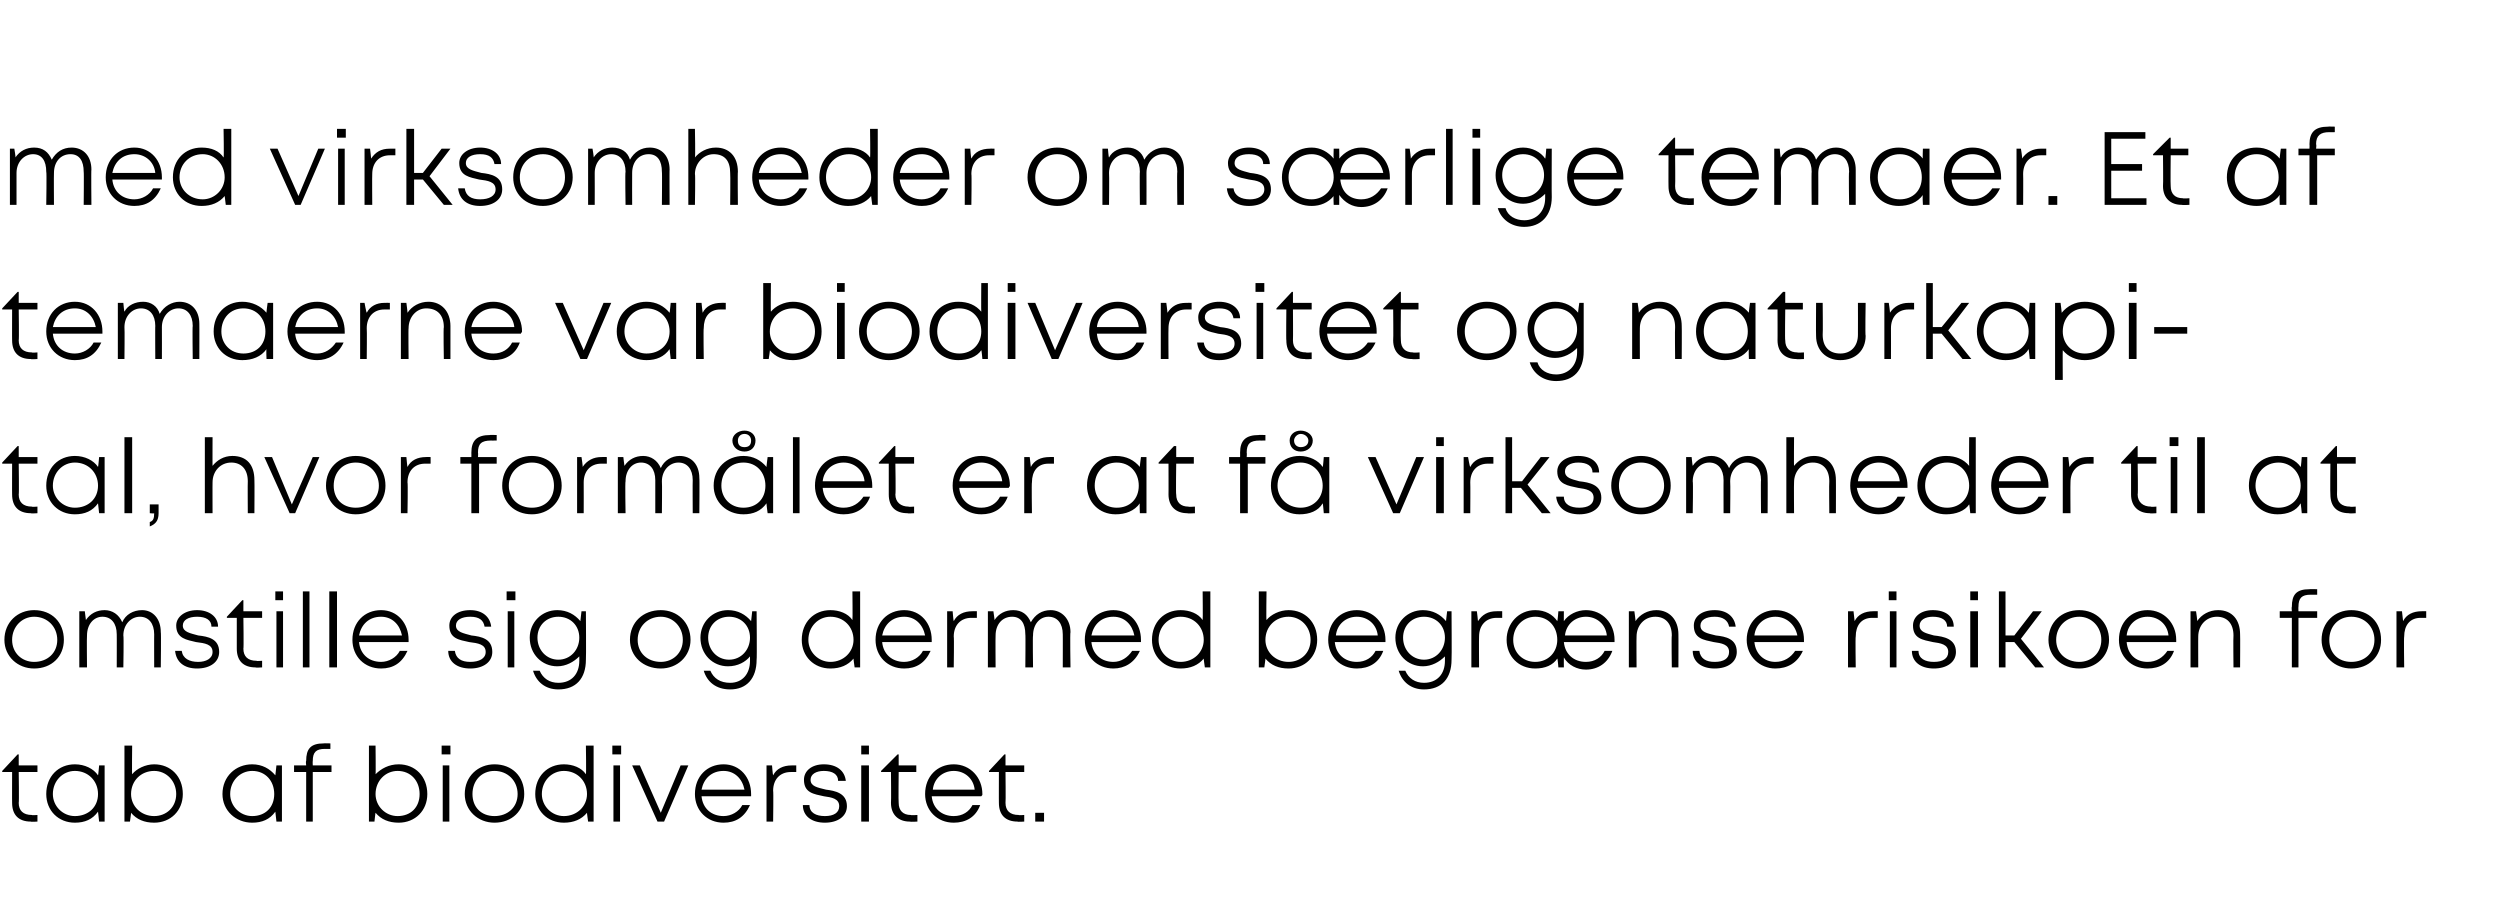
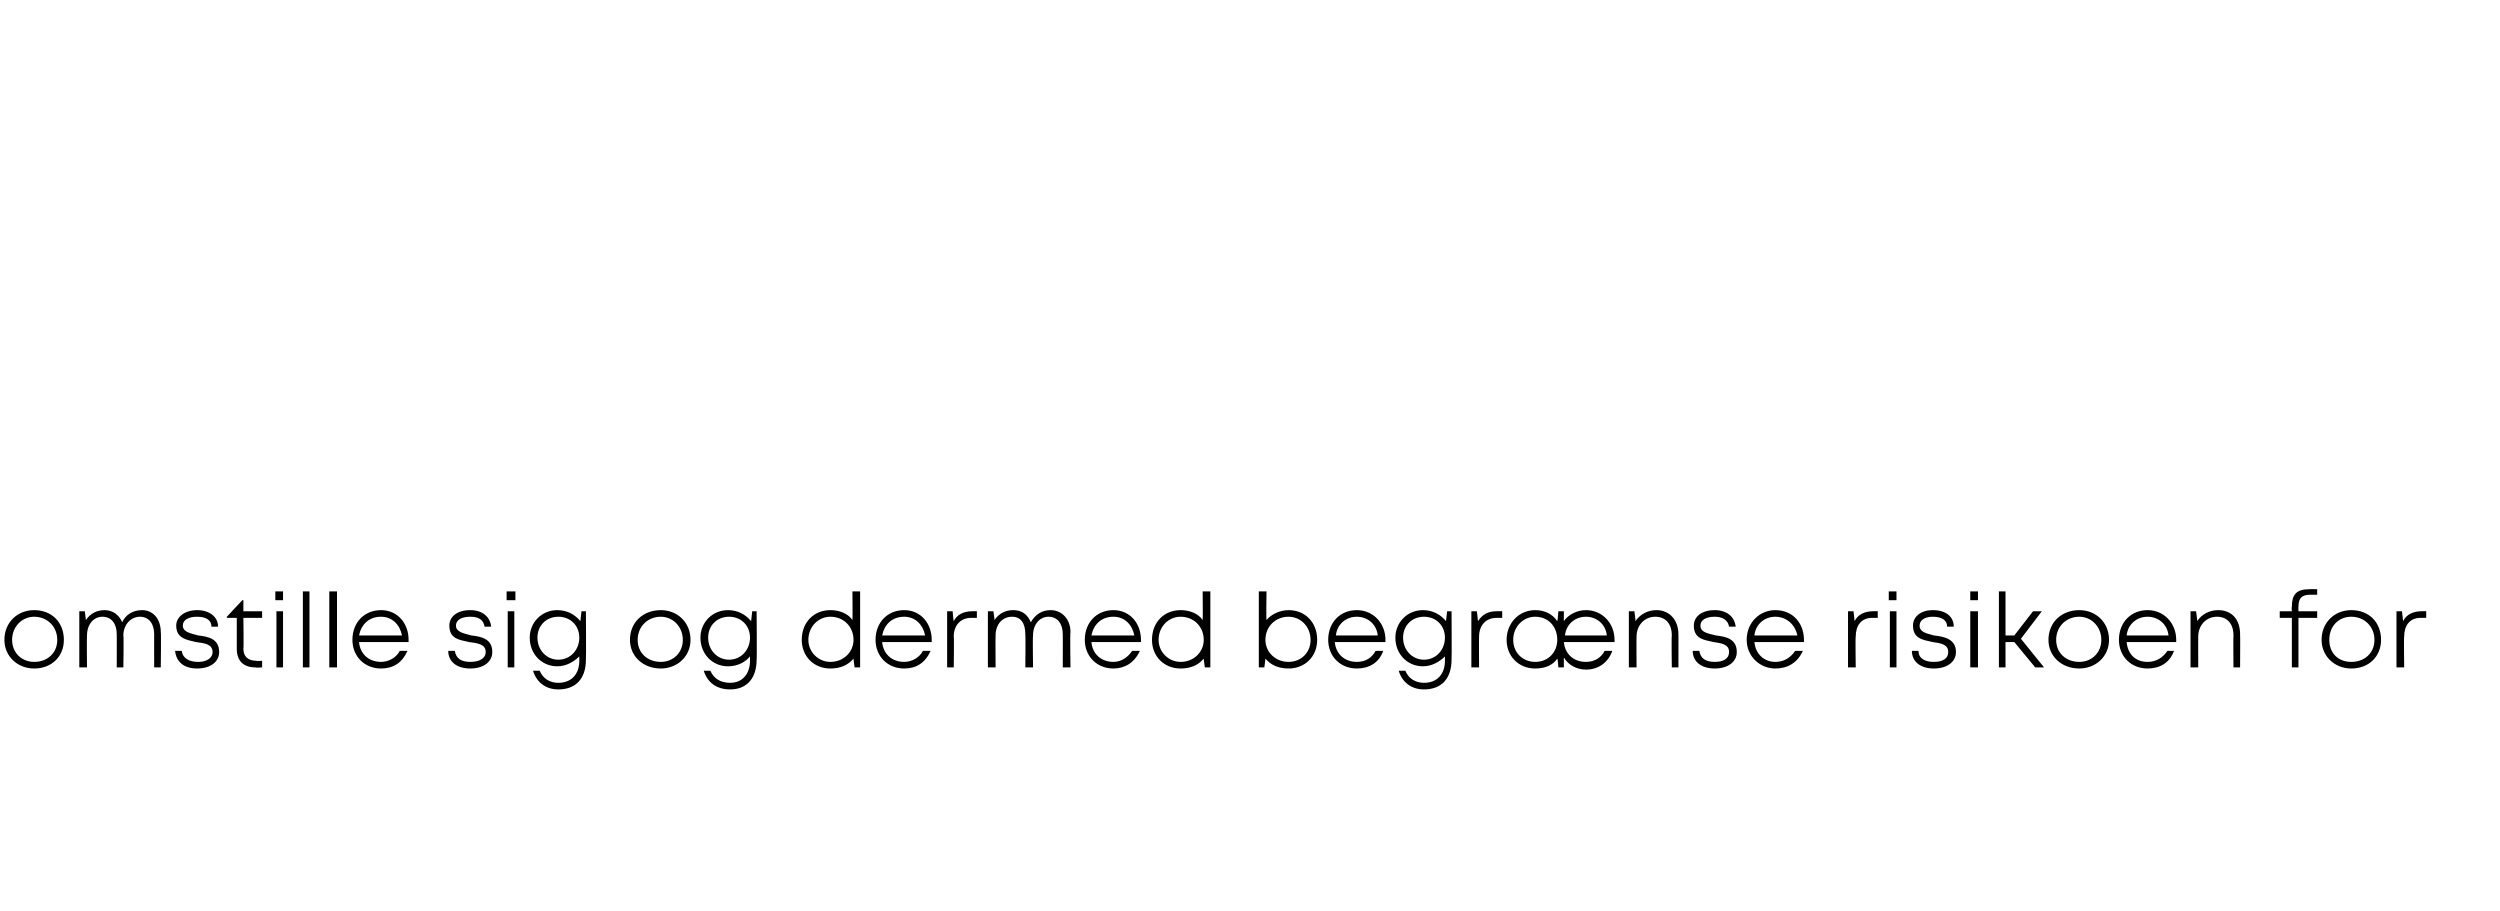
<svg xmlns="http://www.w3.org/2000/svg" version="1.1" width="227px" height="82.7px" viewBox="0 -1 227 82.7" style="top:-1px">
  <desc>med virksomheder om s rlige temaer. Et af temaerne var biodiversitet og naturkapital, hvor form let er at f virksomh...</desc>
  <defs />
  <g id="Polygon280713">
-     <path d="M 3.4 73 L 3.4 73.6 C 3.4 73.6 2.8 73.64 2.8 73.6 C 1.7 73.6 1.1 73 1.1 71.9 C 1.09 71.92 1.1 69.1 1.1 69.1 L 0.2 69.1 L 0.2 69 L 1.6 67.5 L 1.7 67.5 L 1.7 68.5 L 3.4 68.5 L 3.4 69.1 L 1.7 69.1 C 1.7 69.1 1.74 71.9 1.7 71.9 C 1.7 72.6 2.1 73 2.9 73 C 2.88 73.04 3.4 73 3.4 73 Z M 9.5 68.5 L 9.5 73.6 L 9 73.6 C 9 73.6 8.91 72.72 8.9 72.7 C 8.4 73.4 7.7 73.7 6.8 73.7 C 5.3 73.7 4.2 72.6 4.2 71.1 C 4.2 69.5 5.3 68.4 6.8 68.4 C 7.7 68.4 8.5 68.8 8.9 69.4 C 8.92 69.43 9 68.5 9 68.5 L 9.5 68.5 Z M 8.9 71.1 C 8.9 69.9 8 69 6.8 69 C 5.7 69 4.8 69.9 4.8 71.1 C 4.8 72.2 5.7 73.1 6.8 73.1 C 8 73.1 8.9 72.3 8.9 71.1 Z M 14 68.4 C 15.5 68.4 16.6 69.5 16.6 71.1 C 16.6 72.6 15.5 73.7 14 73.7 C 13.1 73.7 12.4 73.4 11.9 72.8 C 11.92 72.76 11.8 73.6 11.8 73.6 L 11.3 73.6 L 11.3 66.7 L 12 66.7 C 12 66.7 11.97 69.33 12 69.3 C 12.4 68.8 13.2 68.4 14 68.4 C 14 68.4 14 68.4 14 68.4 Z M 16 71.1 C 16 69.9 15.1 69 14 69 C 12.8 69 11.9 69.9 11.9 71.1 C 11.9 72.2 12.8 73.1 14 73.1 C 15.1 73.1 16 72.3 16 71.1 Z M 25.6 68.5 L 25.6 73.6 L 25.1 73.6 C 25.1 73.6 25 72.72 25 72.7 C 24.5 73.4 23.8 73.7 22.9 73.7 C 21.4 73.7 20.2 72.6 20.2 71.1 C 20.2 69.5 21.4 68.4 22.9 68.4 C 23.8 68.4 24.5 68.8 25 69.4 C 25 69.43 25.1 68.5 25.1 68.5 L 25.6 68.5 Z M 24.9 71.1 C 24.9 69.9 24.1 69 22.9 69 C 21.8 69 20.9 69.9 20.9 71.1 C 20.9 72.2 21.8 73.1 22.9 73.1 C 24.1 73.1 24.9 72.3 24.9 71.1 Z M 30.1 69.1 L 28.4 69.1 L 28.4 73.6 L 27.8 73.6 L 27.8 69.1 L 26.7 69.1 L 26.7 68.5 L 27.8 68.5 C 27.8 68.5 27.75 68.12 27.8 68.1 C 27.8 67 28.2 66.5 29.4 66.5 C 29.4 66.48 30 66.5 30 66.5 L 30 67 C 30 67 29.51 67.01 29.5 67 C 28.7 67 28.4 67.3 28.4 68.1 C 28.38 68.14 28.4 68.5 28.4 68.5 L 30.1 68.5 L 30.1 69.1 Z M 36.2 68.4 C 37.7 68.4 38.8 69.5 38.8 71.1 C 38.8 72.6 37.7 73.7 36.2 73.7 C 35.3 73.7 34.6 73.4 34.1 72.8 C 34.09 72.76 34 73.6 34 73.6 L 33.5 73.6 L 33.5 66.7 L 34.1 66.7 C 34.1 66.7 34.13 69.33 34.1 69.3 C 34.6 68.8 35.3 68.4 36.2 68.4 C 36.2 68.4 36.2 68.4 36.2 68.4 Z M 38.1 71.1 C 38.1 69.9 37.3 69 36.1 69 C 35 69 34.1 69.9 34.1 71.1 C 34.1 72.2 35 73.1 36.1 73.1 C 37.3 73.1 38.1 72.3 38.1 71.1 Z M 40.1 66.7 L 40.9 66.7 L 40.9 67.5 L 40.1 67.5 L 40.1 66.7 Z M 40.2 68.5 L 40.8 68.5 L 40.8 73.6 L 40.2 73.6 L 40.2 68.5 Z M 42.2 71.1 C 42.2 69.5 43.4 68.4 44.9 68.4 C 46.5 68.4 47.6 69.5 47.6 71.1 C 47.6 72.6 46.5 73.7 44.9 73.7 C 43.4 73.7 42.2 72.6 42.2 71.1 Z M 47 71.1 C 47 69.9 46.1 69 44.9 69 C 43.7 69 42.9 69.9 42.9 71.1 C 42.9 72.3 43.7 73.1 44.9 73.1 C 46.1 73.1 47 72.3 47 71.1 Z M 53.9 66.7 L 53.9 73.6 L 53.4 73.6 C 53.4 73.6 53.28 72.77 53.3 72.8 C 52.8 73.4 52.1 73.7 51.2 73.7 C 49.7 73.7 48.6 72.6 48.6 71.1 C 48.6 69.5 49.7 68.4 51.2 68.4 C 52 68.4 52.8 68.7 53.2 69.3 C 53.24 69.32 53.2 66.7 53.2 66.7 L 53.9 66.7 Z M 53.3 71.1 C 53.3 69.9 52.4 69 51.2 69 C 50.1 69 49.2 69.9 49.2 71.1 C 49.2 72.2 50.1 73.1 51.2 73.1 C 52.4 73.1 53.3 72.2 53.3 71.1 Z M 55.6 66.7 L 56.4 66.7 L 56.4 67.5 L 55.6 67.5 L 55.6 66.7 Z M 55.7 68.5 L 56.3 68.5 L 56.3 73.6 L 55.7 73.6 L 55.7 68.5 Z M 62.5 68.5 L 60.3 73.6 L 59.7 73.6 L 57.4 68.5 L 58.1 68.5 L 60 72.8 L 61.8 68.5 L 62.5 68.5 Z M 68.2 71.3 C 68.2 71.3 63.7 71.3 63.7 71.3 C 63.8 72.4 64.6 73.1 65.7 73.1 C 66.4 73.1 67.1 72.7 67.4 72.1 C 67.4 72.1 68.1 72.1 68.1 72.1 C 67.6 73.2 66.8 73.7 65.7 73.7 C 64.2 73.7 63.1 72.6 63.1 71.1 C 63.1 69.5 64.2 68.4 65.7 68.4 C 67.2 68.4 68.2 69.6 68.2 71.1 C 68.2 71.2 68.2 71.2 68.2 71.3 Z M 65.7 69 C 64.6 69 63.9 69.7 63.7 70.7 C 63.7 70.7 67.6 70.7 67.6 70.7 C 67.4 69.7 66.7 69 65.7 69 C 65.7 69 65.7 69 65.7 69 Z M 72.3 68.5 L 72.3 69.1 C 72.3 69.1 71.81 69.1 71.8 69.1 C 70.8 69.1 70.2 69.8 70.2 70.8 C 70.24 70.82 70.2 73.6 70.2 73.6 L 69.6 73.6 L 69.6 68.5 L 70.1 68.5 C 70.1 68.5 70.17 69.39 70.2 69.4 C 70.5 68.8 71.1 68.5 71.9 68.5 C 71.87 68.49 72.3 68.5 72.3 68.5 Z M 74.9 73.7 C 73.7 73.7 72.9 73.1 72.9 72.1 C 72.9 72.1 73.5 72.1 73.5 72.1 C 73.5 72.8 74.1 73.1 74.9 73.1 C 75.7 73.1 76.2 72.8 76.2 72.2 C 76.2 71.5 75.5 71.4 74.8 71.3 C 73.9 71.1 73 71 73 69.8 C 73 69 73.7 68.4 74.8 68.4 C 76 68.4 76.7 69 76.8 69.9 C 76.8 69.9 76.1 69.9 76.1 69.9 C 76.1 69.3 75.6 69 74.8 69 C 74.1 69 73.6 69.3 73.6 69.8 C 73.6 70.4 74.2 70.5 75 70.7 C 75.8 70.8 76.9 71 76.9 72.2 C 76.9 73.1 76.1 73.7 74.9 73.7 C 74.9 73.7 74.9 73.7 74.9 73.7 Z M 78.2 66.7 L 78.9 66.7 L 78.9 67.5 L 78.2 67.5 L 78.2 66.7 Z M 78.2 68.5 L 78.9 68.5 L 78.9 73.6 L 78.2 73.6 L 78.2 68.5 Z M 83.3 73 L 83.3 73.6 C 83.3 73.6 82.63 73.64 82.6 73.6 C 81.6 73.6 80.9 73 80.9 71.9 C 80.93 71.92 80.9 69.1 80.9 69.1 L 80 69.1 L 80 69 L 81.5 67.5 L 81.6 67.5 L 81.6 68.5 L 83.2 68.5 L 83.2 69.1 L 81.6 69.1 C 81.6 69.1 81.57 71.9 81.6 71.9 C 81.6 72.6 82 73 82.7 73 C 82.71 73.04 83.3 73 83.3 73 Z M 89.1 71.3 C 89.1 71.3 84.6 71.3 84.6 71.3 C 84.7 72.4 85.5 73.1 86.6 73.1 C 87.4 73.1 88 72.7 88.3 72.1 C 88.3 72.1 89 72.1 89 72.1 C 88.6 73.2 87.7 73.7 86.6 73.7 C 85.1 73.7 84 72.6 84 71.1 C 84 69.5 85.1 68.4 86.6 68.4 C 88.1 68.4 89.2 69.6 89.2 71.1 C 89.2 71.2 89.2 71.2 89.1 71.3 Z M 86.6 69 C 85.6 69 84.8 69.7 84.7 70.7 C 84.7 70.7 88.5 70.7 88.5 70.7 C 88.4 69.7 87.6 69 86.6 69 C 86.6 69 86.6 69 86.6 69 Z M 93 73 L 93 73.6 C 93 73.6 92.39 73.64 92.4 73.6 C 91.3 73.6 90.7 73 90.7 71.9 C 90.69 71.92 90.7 69.1 90.7 69.1 L 89.8 69.1 L 89.8 69 L 91.2 67.5 L 91.3 67.5 L 91.3 68.5 L 93 68.5 L 93 69.1 L 91.3 69.1 C 91.3 69.1 91.33 71.9 91.3 71.9 C 91.3 72.6 91.7 73 92.5 73 C 92.47 73.04 93 73 93 73 Z M 94 72.8 L 94.8 72.8 L 94.8 73.6 L 94 73.6 L 94 72.8 Z " stroke="none" fill="#000" />
-   </g>
+     </g>
  <g id="Polygon280712">
    <path d="M 0.4 57.1 C 0.4 55.5 1.6 54.4 3.1 54.4 C 4.7 54.4 5.8 55.5 5.8 57.1 C 5.8 58.6 4.7 59.7 3.1 59.7 C 1.6 59.7 0.4 58.6 0.4 57.1 Z M 5.2 57.1 C 5.2 55.9 4.3 55 3.1 55 C 2 55 1.1 55.9 1.1 57.1 C 1.1 58.3 2 59.1 3.1 59.1 C 4.3 59.1 5.2 58.3 5.2 57.1 Z M 12.9 54.4 C 13.9 54.4 14.6 55.2 14.6 56.4 C 14.64 56.37 14.6 59.6 14.6 59.6 L 14 59.6 C 14 59.6 13.99 56.57 14 56.6 C 14 55.6 13.5 55 12.7 55 C 11.9 55 11.2 55.7 11.2 56.7 C 11.25 56.75 11.2 59.6 11.2 59.6 L 10.6 59.6 C 10.6 59.6 10.61 56.57 10.6 56.6 C 10.6 55.6 10.1 55 9.3 55 C 8.5 55 7.9 55.7 7.9 56.7 C 7.87 56.75 7.9 59.6 7.9 59.6 L 7.2 59.6 L 7.2 54.5 L 7.7 54.5 C 7.7 54.5 7.8 55.3 7.8 55.3 C 8.2 54.7 8.8 54.4 9.5 54.4 C 10.2 54.4 10.8 54.8 11.1 55.5 C 11.4 54.8 12.1 54.4 12.9 54.4 C 12.9 54.4 12.9 54.4 12.9 54.4 Z M 17.9 59.7 C 16.7 59.7 16 59.1 15.9 58.1 C 15.9 58.1 16.5 58.1 16.5 58.1 C 16.6 58.8 17.2 59.1 18 59.1 C 18.7 59.1 19.3 58.8 19.3 58.2 C 19.3 57.5 18.6 57.4 17.8 57.3 C 17 57.1 16 57 16 55.8 C 16 55 16.8 54.4 17.9 54.4 C 19 54.4 19.8 55 19.8 55.9 C 19.8 55.9 19.2 55.9 19.2 55.9 C 19.2 55.3 18.7 55 17.9 55 C 17.1 55 16.6 55.3 16.6 55.8 C 16.6 56.4 17.3 56.5 18 56.7 C 18.9 56.8 19.9 57 19.9 58.2 C 19.9 59.1 19.1 59.7 17.9 59.7 C 17.9 59.7 17.9 59.7 17.9 59.7 Z M 23.8 59 L 23.8 59.6 C 23.8 59.6 23.2 59.64 23.2 59.6 C 22.1 59.6 21.5 59 21.5 57.9 C 21.5 57.92 21.5 55.1 21.5 55.1 L 20.6 55.1 L 20.6 55 L 22 53.5 L 22.1 53.5 L 22.1 54.5 L 23.8 54.5 L 23.8 55.1 L 22.1 55.1 C 22.1 55.1 22.14 57.9 22.1 57.9 C 22.1 58.6 22.5 59 23.3 59 C 23.28 59.04 23.8 59 23.8 59 Z M 25 52.7 L 25.7 52.7 L 25.7 53.5 L 25 53.5 L 25 52.7 Z M 25.1 54.5 L 25.7 54.5 L 25.7 59.6 L 25.1 59.6 L 25.1 54.5 Z M 27.5 52.7 L 28.1 52.7 L 28.1 59.6 L 27.5 59.6 L 27.5 52.7 Z M 29.9 52.7 L 30.6 52.7 L 30.6 59.6 L 29.9 59.6 L 29.9 52.7 Z M 37.1 57.3 C 37.1 57.3 32.6 57.3 32.6 57.3 C 32.7 58.4 33.5 59.1 34.6 59.1 C 35.3 59.1 36 58.7 36.3 58.1 C 36.3 58.1 37 58.1 37 58.1 C 36.5 59.2 35.7 59.7 34.6 59.7 C 33.1 59.7 32 58.6 32 57.1 C 32 55.5 33.1 54.4 34.6 54.4 C 36.1 54.4 37.1 55.6 37.1 57.1 C 37.1 57.2 37.1 57.2 37.1 57.3 Z M 34.6 55 C 33.5 55 32.8 55.7 32.6 56.7 C 32.6 56.7 36.5 56.7 36.5 56.7 C 36.3 55.7 35.6 55 34.6 55 C 34.6 55 34.6 55 34.6 55 Z M 42.7 59.7 C 41.5 59.7 40.7 59.1 40.7 58.1 C 40.7 58.1 41.3 58.1 41.3 58.1 C 41.4 58.8 41.9 59.1 42.7 59.1 C 43.5 59.1 44.1 58.8 44.1 58.2 C 44.1 57.5 43.4 57.4 42.6 57.3 C 41.7 57.1 40.8 57 40.8 55.8 C 40.8 55 41.5 54.4 42.7 54.4 C 43.8 54.4 44.5 55 44.6 55.9 C 44.6 55.9 44 55.9 44 55.9 C 43.9 55.3 43.5 55 42.7 55 C 41.9 55 41.4 55.3 41.4 55.8 C 41.4 56.4 42.1 56.5 42.8 56.7 C 43.7 56.8 44.7 57 44.7 58.2 C 44.7 59.1 43.9 59.7 42.7 59.7 C 42.7 59.7 42.7 59.7 42.7 59.7 Z M 46 52.7 L 46.8 52.7 L 46.8 53.5 L 46 53.5 L 46 52.7 Z M 46.1 54.5 L 46.7 54.5 L 46.7 59.6 L 46.1 59.6 L 46.1 54.5 Z M 53.2 54.5 C 53.2 54.5 53.23 58.91 53.2 58.9 C 53.2 60.6 52.3 61.6 50.7 61.6 C 49.5 61.6 48.7 60.9 48.4 59.9 C 48.4 59.9 49 59.9 49 59.9 C 49.3 60.6 49.9 61 50.7 61 C 51.9 61 52.6 60.2 52.6 59 C 52.6 59 52.6 58.6 52.6 58.6 C 52.1 59.1 51.4 59.5 50.6 59.5 C 49.2 59.5 48.1 58.4 48.1 56.9 C 48.1 55.5 49.2 54.4 50.6 54.4 C 51.5 54.4 52.2 54.8 52.7 55.4 C 52.69 55.43 52.8 54.5 52.8 54.5 L 53.2 54.5 Z M 50.7 58.9 C 51.8 58.9 52.6 58 52.6 56.9 C 52.6 55.8 51.8 55 50.7 55 C 49.6 55 48.8 55.8 48.8 56.9 C 48.8 58 49.6 58.9 50.7 58.9 C 50.7 58.9 50.7 58.9 50.7 58.9 Z M 57.2 57.1 C 57.2 55.5 58.4 54.4 60 54.4 C 61.5 54.4 62.7 55.5 62.7 57.1 C 62.7 58.6 61.5 59.7 60 59.7 C 58.4 59.7 57.2 58.6 57.2 57.1 Z M 62 57.1 C 62 55.9 61.1 55 60 55 C 58.8 55 57.9 55.9 57.9 57.1 C 57.9 58.3 58.8 59.1 60 59.1 C 61.1 59.1 62 58.3 62 57.1 Z M 68.7 54.5 C 68.7 54.5 68.74 58.91 68.7 58.9 C 68.7 60.6 67.8 61.6 66.3 61.6 C 65 61.6 64.2 60.9 63.9 59.9 C 63.9 59.9 64.5 59.9 64.5 59.9 C 64.8 60.6 65.4 61 66.3 61 C 67.4 61 68.1 60.2 68.1 59 C 68.1 59 68.1 58.6 68.1 58.6 C 67.7 59.1 67 59.5 66.1 59.5 C 64.7 59.5 63.6 58.4 63.6 56.9 C 63.6 55.5 64.7 54.4 66.1 54.4 C 67 54.4 67.7 54.8 68.2 55.4 C 68.2 55.43 68.3 54.5 68.3 54.5 L 68.7 54.5 Z M 66.2 58.9 C 67.3 58.9 68.1 58 68.1 56.9 C 68.1 55.8 67.3 55 66.2 55 C 65.1 55 64.3 55.8 64.3 56.9 C 64.3 58 65.1 58.9 66.2 58.9 C 66.2 58.9 66.2 58.9 66.2 58.9 Z M 78.1 52.7 L 78.1 59.6 L 77.6 59.6 C 77.6 59.6 77.48 58.77 77.5 58.8 C 77 59.4 76.3 59.7 75.4 59.7 C 73.9 59.7 72.8 58.6 72.8 57.1 C 72.8 55.5 73.9 54.4 75.4 54.4 C 76.2 54.4 77 54.7 77.4 55.3 C 77.43 55.32 77.4 52.7 77.4 52.7 L 78.1 52.7 Z M 77.5 57.1 C 77.5 55.9 76.6 55 75.4 55 C 74.3 55 73.4 55.9 73.4 57.1 C 73.4 58.2 74.3 59.1 75.4 59.1 C 76.6 59.1 77.5 58.2 77.5 57.1 Z M 84.6 57.3 C 84.6 57.3 80.1 57.3 80.1 57.3 C 80.2 58.4 81 59.1 82.1 59.1 C 82.8 59.1 83.5 58.7 83.8 58.1 C 83.8 58.1 84.5 58.1 84.5 58.1 C 84 59.2 83.2 59.7 82.1 59.7 C 80.6 59.7 79.5 58.6 79.5 57.1 C 79.5 55.5 80.6 54.4 82.1 54.4 C 83.6 54.4 84.6 55.6 84.6 57.1 C 84.6 57.2 84.6 57.2 84.6 57.3 Z M 82.1 55 C 81 55 80.3 55.7 80.1 56.7 C 80.1 56.7 84 56.7 84 56.7 C 83.8 55.7 83.1 55 82.1 55 C 82.1 55 82.1 55 82.1 55 Z M 88.7 54.5 L 88.7 55.1 C 88.7 55.1 88.21 55.1 88.2 55.1 C 87.2 55.1 86.6 55.8 86.6 56.8 C 86.64 56.82 86.6 59.6 86.6 59.6 L 86 59.6 L 86 54.5 L 86.5 54.5 C 86.5 54.5 86.57 55.39 86.6 55.4 C 86.9 54.8 87.5 54.5 88.3 54.5 C 88.26 54.49 88.7 54.5 88.7 54.5 Z M 95.4 54.4 C 96.4 54.4 97.2 55.2 97.2 56.4 C 97.15 56.37 97.2 59.6 97.2 59.6 L 96.5 59.6 C 96.5 59.6 96.51 56.57 96.5 56.6 C 96.5 55.6 96 55 95.2 55 C 94.4 55 93.8 55.7 93.8 56.7 C 93.76 56.75 93.8 59.6 93.8 59.6 L 93.1 59.6 C 93.1 59.6 93.13 56.57 93.1 56.6 C 93.1 55.6 92.7 55 91.9 55 C 91 55 90.4 55.7 90.4 56.7 C 90.38 56.75 90.4 59.6 90.4 59.6 L 89.7 59.6 L 89.7 54.5 L 90.2 54.5 C 90.2 54.5 90.32 55.3 90.3 55.3 C 90.7 54.7 91.3 54.4 92 54.4 C 92.8 54.4 93.3 54.8 93.6 55.5 C 94 54.8 94.6 54.4 95.4 54.4 C 95.4 54.4 95.4 54.4 95.4 54.4 Z M 103.6 57.3 C 103.6 57.3 99.1 57.3 99.1 57.3 C 99.2 58.4 100 59.1 101.1 59.1 C 101.8 59.1 102.4 58.7 102.8 58.1 C 102.8 58.1 103.5 58.1 103.5 58.1 C 103 59.2 102.1 59.7 101.1 59.7 C 99.6 59.7 98.5 58.6 98.5 57.1 C 98.5 55.5 99.6 54.4 101.1 54.4 C 102.6 54.4 103.6 55.6 103.6 57.1 C 103.6 57.2 103.6 57.2 103.6 57.3 Z M 101.1 55 C 100 55 99.3 55.7 99.1 56.7 C 99.1 56.7 103 56.7 103 56.7 C 102.8 55.7 102.1 55 101.1 55 C 101.1 55 101.1 55 101.1 55 Z M 109.9 52.7 L 109.9 59.6 L 109.4 59.6 C 109.4 59.6 109.28 58.77 109.3 58.8 C 108.8 59.4 108.1 59.7 107.2 59.7 C 105.7 59.7 104.6 58.6 104.6 57.1 C 104.6 55.5 105.7 54.4 107.2 54.4 C 108 54.4 108.8 54.7 109.2 55.3 C 109.23 55.32 109.2 52.7 109.2 52.7 L 109.9 52.7 Z M 109.3 57.1 C 109.3 55.9 108.4 55 107.2 55 C 106.1 55 105.2 55.9 105.2 57.1 C 105.2 58.2 106.1 59.1 107.2 59.1 C 108.4 59.1 109.3 58.2 109.3 57.1 Z M 117 54.4 C 118.5 54.4 119.6 55.5 119.6 57.1 C 119.6 58.6 118.5 59.7 117 59.7 C 116.1 59.7 115.4 59.4 114.9 58.8 C 114.92 58.76 114.8 59.6 114.8 59.6 L 114.3 59.6 L 114.3 52.7 L 115 52.7 C 115 52.7 114.96 55.33 115 55.3 C 115.4 54.8 116.2 54.4 117 54.4 C 117 54.4 117 54.4 117 54.4 Z M 119 57.1 C 119 55.9 118.1 55 117 55 C 115.8 55 114.9 55.9 114.9 57.1 C 114.9 58.2 115.8 59.1 117 59.1 C 118.1 59.1 119 58.3 119 57.1 Z M 125.8 57.3 C 125.8 57.3 121.2 57.3 121.2 57.3 C 121.3 58.4 122.1 59.1 123.2 59.1 C 124 59.1 124.6 58.7 124.9 58.1 C 124.9 58.1 125.6 58.1 125.6 58.1 C 125.2 59.2 124.3 59.7 123.2 59.7 C 121.7 59.7 120.6 58.6 120.6 57.1 C 120.6 55.5 121.7 54.4 123.2 54.4 C 124.7 54.4 125.8 55.6 125.8 57.1 C 125.8 57.2 125.8 57.2 125.8 57.3 Z M 123.2 55 C 122.2 55 121.4 55.7 121.3 56.7 C 121.3 56.7 125.1 56.7 125.1 56.7 C 125 55.7 124.2 55 123.2 55 C 123.2 55 123.2 55 123.2 55 Z M 131.8 54.5 C 131.8 54.5 131.83 58.91 131.8 58.9 C 131.8 60.6 130.9 61.6 129.3 61.6 C 128.1 61.6 127.3 60.9 127 59.9 C 127 59.9 127.6 59.9 127.6 59.9 C 127.9 60.6 128.5 61 129.3 61 C 130.5 61 131.2 60.2 131.2 59 C 131.2 59 131.2 58.6 131.2 58.6 C 130.7 59.1 130 59.5 129.2 59.5 C 127.8 59.5 126.7 58.4 126.7 56.9 C 126.7 55.5 127.8 54.4 129.2 54.4 C 130.1 54.4 130.8 54.8 131.3 55.4 C 131.29 55.43 131.4 54.5 131.4 54.5 L 131.8 54.5 Z M 129.3 58.9 C 130.4 58.9 131.2 58 131.2 56.9 C 131.2 55.8 130.4 55 129.3 55 C 128.2 55 127.4 55.8 127.4 56.9 C 127.4 58 128.2 58.9 129.3 58.9 C 129.3 58.9 129.3 58.9 129.3 58.9 Z M 136.4 54.5 L 136.4 55.1 C 136.4 55.1 135.85 55.1 135.9 55.1 C 134.9 55.1 134.3 55.8 134.3 56.8 C 134.28 56.82 134.3 59.6 134.3 59.6 L 133.6 59.6 L 133.6 54.5 L 134.1 54.5 C 134.1 54.5 134.21 55.39 134.2 55.4 C 134.6 54.8 135.1 54.5 135.9 54.5 C 135.9 54.49 136.4 54.5 136.4 54.5 Z M 146.6 57.1 C 146.6 57.2 146.6 57.2 146.6 57.3 C 146.6 57.3 142 57.3 142 57.3 C 142.1 58.4 142.9 59.1 144 59.1 C 144.8 59.1 145.4 58.7 145.7 58.1 C 145.7 58.1 146.4 58.1 146.4 58.1 C 146 59.2 145.1 59.8 144 59.8 C 143.2 59.8 142.4 59.4 142 58.7 C 141.99 58.71 142 59.6 142 59.6 L 141.5 59.6 C 141.5 59.6 141.44 58.8 141.4 58.8 C 141 59.4 140.3 59.7 139.4 59.7 C 137.9 59.7 136.8 58.6 136.8 57.1 C 136.8 55.6 137.9 54.4 139.4 54.4 C 140.3 54.4 141 54.8 141.4 55.4 C 141.44 55.35 141.5 54.5 141.5 54.5 L 142 54.5 C 142 54.5 141.99 55.44 142 55.4 C 142.4 54.8 143.2 54.4 144 54.4 C 145.5 54.4 146.6 55.6 146.6 57.1 C 146.6 57.1 146.6 57.1 146.6 57.1 Z M 142.1 56.7 C 142.1 56.7 145.9 56.7 145.9 56.7 C 145.8 55.7 145 55 144 55 C 143 55 142.2 55.7 142.1 56.7 Z M 139.4 59.1 C 140.6 59.1 141.4 58.2 141.4 57.1 C 141.4 55.9 140.6 55 139.4 55 C 138.3 55 137.4 55.9 137.4 57.1 C 137.4 58.3 138.3 59.1 139.4 59.1 C 139.4 59.1 139.4 59.1 139.4 59.1 Z M 150.4 54.4 C 151.6 54.4 152.4 55.3 152.4 56.6 C 152.41 56.58 152.4 59.6 152.4 59.6 L 151.8 59.6 C 151.8 59.6 151.76 56.73 151.8 56.7 C 151.8 55.6 151.2 55 150.3 55 C 149.3 55 148.6 55.8 148.6 56.8 C 148.58 56.78 148.6 59.6 148.6 59.6 L 147.9 59.6 L 147.9 54.5 L 148.4 54.5 C 148.4 54.5 148.53 55.42 148.5 55.4 C 148.9 54.8 149.6 54.4 150.4 54.4 C 150.4 54.4 150.4 54.4 150.4 54.4 Z M 155.7 59.7 C 154.5 59.7 153.7 59.1 153.7 58.1 C 153.7 58.1 154.3 58.1 154.3 58.1 C 154.4 58.8 154.9 59.1 155.7 59.1 C 156.5 59.1 157 58.8 157 58.2 C 157 57.5 156.3 57.4 155.6 57.3 C 154.7 57.1 153.8 57 153.8 55.8 C 153.8 55 154.5 54.4 155.7 54.4 C 156.8 54.4 157.5 55 157.6 55.9 C 157.6 55.9 157 55.9 157 55.9 C 156.9 55.3 156.4 55 155.7 55 C 154.9 55 154.4 55.3 154.4 55.8 C 154.4 56.4 155 56.5 155.8 56.7 C 156.7 56.8 157.7 57 157.7 58.2 C 157.7 59.1 156.9 59.7 155.7 59.7 C 155.7 59.7 155.7 59.7 155.7 59.7 Z M 163.8 57.3 C 163.8 57.3 159.3 57.3 159.3 57.3 C 159.4 58.4 160.2 59.1 161.2 59.1 C 162 59.1 162.6 58.7 163 58.1 C 163 58.1 163.7 58.1 163.7 58.1 C 163.2 59.2 162.3 59.7 161.2 59.7 C 159.8 59.7 158.6 58.6 158.6 57.1 C 158.6 55.5 159.8 54.4 161.2 54.4 C 162.8 54.4 163.8 55.6 163.8 57.1 C 163.8 57.2 163.8 57.2 163.8 57.3 Z M 161.2 55 C 160.2 55 159.4 55.7 159.3 56.7 C 159.3 56.7 163.2 56.7 163.2 56.7 C 163 55.7 162.2 55 161.2 55 C 161.2 55 161.2 55 161.2 55 Z M 170.5 54.5 L 170.5 55.1 C 170.5 55.1 170.03 55.1 170 55.1 C 169 55.1 168.5 55.8 168.5 56.8 C 168.46 56.82 168.5 59.6 168.5 59.6 L 167.8 59.6 L 167.8 54.5 L 168.3 54.5 C 168.3 54.5 168.39 55.39 168.4 55.4 C 168.7 54.8 169.3 54.5 170.1 54.5 C 170.08 54.49 170.5 54.5 170.5 54.5 Z M 171.5 52.7 L 172.2 52.7 L 172.2 53.5 L 171.5 53.5 L 171.5 52.7 Z M 171.6 54.5 L 172.2 54.5 L 172.2 59.6 L 171.6 59.6 L 171.6 54.5 Z M 175.6 59.7 C 174.4 59.7 173.6 59.1 173.6 58.1 C 173.6 58.1 174.2 58.1 174.2 58.1 C 174.2 58.8 174.8 59.1 175.6 59.1 C 176.4 59.1 176.9 58.8 176.9 58.2 C 176.9 57.5 176.2 57.4 175.5 57.3 C 174.6 57.1 173.7 57 173.7 55.8 C 173.7 55 174.4 54.4 175.5 54.4 C 176.7 54.4 177.4 55 177.4 55.9 C 177.4 55.9 176.8 55.9 176.8 55.9 C 176.8 55.3 176.3 55 175.5 55 C 174.8 55 174.3 55.3 174.3 55.8 C 174.3 56.4 174.9 56.5 175.6 56.7 C 176.5 56.8 177.6 57 177.6 58.2 C 177.6 59.1 176.8 59.7 175.6 59.7 C 175.6 59.7 175.6 59.7 175.6 59.7 Z M 178.9 52.7 L 179.6 52.7 L 179.6 53.5 L 178.9 53.5 L 178.9 52.7 Z M 178.9 54.5 L 179.6 54.5 L 179.6 59.6 L 178.9 59.6 L 178.9 54.5 Z M 182.9 57.3 L 182.1 57.3 L 182.1 59.6 L 181.5 59.6 L 181.5 52.7 L 182.1 52.7 L 182.1 56.7 L 182.9 56.7 L 184.6 54.5 L 185.4 54.5 L 183.5 57 L 185.6 59.6 L 184.8 59.6 L 182.9 57.3 Z M 186 57.1 C 186 55.5 187.2 54.4 188.8 54.4 C 190.3 54.4 191.5 55.5 191.5 57.1 C 191.5 58.6 190.3 59.7 188.8 59.7 C 187.2 59.7 186 58.6 186 57.1 Z M 190.8 57.1 C 190.8 55.9 189.9 55 188.8 55 C 187.6 55 186.7 55.9 186.7 57.1 C 186.7 58.3 187.6 59.1 188.8 59.1 C 189.9 59.1 190.8 58.3 190.8 57.1 Z M 197.6 57.3 C 197.6 57.3 193.1 57.3 193.1 57.3 C 193.2 58.4 193.9 59.1 195 59.1 C 195.8 59.1 196.4 58.7 196.8 58.1 C 196.8 58.1 197.4 58.1 197.4 58.1 C 197 59.2 196.1 59.7 195 59.7 C 193.5 59.7 192.4 58.6 192.4 57.1 C 192.4 55.5 193.5 54.4 195 54.4 C 196.5 54.4 197.6 55.6 197.6 57.1 C 197.6 57.2 197.6 57.2 197.6 57.3 Z M 195 55 C 194 55 193.2 55.7 193.1 56.7 C 193.1 56.7 196.9 56.7 196.9 56.7 C 196.8 55.7 196 55 195 55 C 195 55 195 55 195 55 Z M 201.4 54.4 C 202.7 54.4 203.4 55.3 203.4 56.6 C 203.42 56.58 203.4 59.6 203.4 59.6 L 202.8 59.6 C 202.8 59.6 202.77 56.73 202.8 56.7 C 202.8 55.6 202.2 55 201.3 55 C 200.3 55 199.6 55.8 199.6 56.8 C 199.59 56.78 199.6 59.6 199.6 59.6 L 198.9 59.6 L 198.9 54.5 L 199.4 54.5 C 199.4 54.5 199.54 55.42 199.5 55.4 C 199.9 54.8 200.6 54.4 201.4 54.4 C 201.4 54.4 201.4 54.4 201.4 54.4 Z M 210.4 55.1 L 208.7 55.1 L 208.7 59.6 L 208.1 59.6 L 208.1 55.1 L 207 55.1 L 207 54.5 L 208.1 54.5 C 208.1 54.5 208.06 54.12 208.1 54.1 C 208.1 53 208.5 52.5 209.7 52.5 C 209.71 52.48 210.4 52.5 210.4 52.5 L 210.4 53 C 210.4 53 209.82 53.01 209.8 53 C 209 53 208.7 53.3 208.7 54.1 C 208.68 54.14 208.7 54.5 208.7 54.5 L 210.4 54.5 L 210.4 55.1 Z M 210.8 57.1 C 210.8 55.5 212 54.4 213.5 54.4 C 215.1 54.4 216.2 55.5 216.2 57.1 C 216.2 58.6 215.1 59.7 213.5 59.7 C 212 59.7 210.8 58.6 210.8 57.1 Z M 215.6 57.1 C 215.6 55.9 214.7 55 213.5 55 C 212.3 55 211.5 55.9 211.5 57.1 C 211.5 58.3 212.3 59.1 213.5 59.1 C 214.7 59.1 215.6 58.3 215.6 57.1 Z M 220.3 54.5 L 220.3 55.1 C 220.3 55.1 219.83 55.1 219.8 55.1 C 218.8 55.1 218.3 55.8 218.3 56.8 C 218.26 56.82 218.3 59.6 218.3 59.6 L 217.6 59.6 L 217.6 54.5 L 218.1 54.5 C 218.1 54.5 218.19 55.39 218.2 55.4 C 218.5 54.8 219.1 54.5 219.9 54.5 C 219.88 54.49 220.3 54.5 220.3 54.5 Z " stroke="none" fill="#000" />
  </g>
  <g id="Polygon280711">
-     <path d="M 3.4 45 L 3.4 45.6 C 3.4 45.6 2.8 45.64 2.8 45.6 C 1.7 45.6 1.1 45 1.1 43.9 C 1.09 43.92 1.1 41.1 1.1 41.1 L 0.2 41.1 L 0.2 41 L 1.6 39.5 L 1.7 39.5 L 1.7 40.5 L 3.4 40.5 L 3.4 41.1 L 1.7 41.1 C 1.7 41.1 1.74 43.9 1.7 43.9 C 1.7 44.6 2.1 45 2.9 45 C 2.88 45.04 3.4 45 3.4 45 Z M 9.5 40.5 L 9.5 45.6 L 9 45.6 C 9 45.6 8.91 44.72 8.9 44.7 C 8.4 45.4 7.7 45.7 6.8 45.7 C 5.3 45.7 4.2 44.6 4.2 43.1 C 4.2 41.5 5.3 40.4 6.8 40.4 C 7.7 40.4 8.5 40.8 8.9 41.4 C 8.92 41.43 9 40.5 9 40.5 L 9.5 40.5 Z M 8.9 43.1 C 8.9 41.9 8 41 6.8 41 C 5.7 41 4.8 41.9 4.8 43.1 C 4.8 44.2 5.7 45.1 6.8 45.1 C 8 45.1 8.9 44.3 8.9 43.1 Z M 11.3 38.7 L 12 38.7 L 12 45.6 L 11.3 45.6 L 11.3 38.7 Z M 13.6 46.4 C 13.9 46.3 14 46.1 14 45.6 C 14.03 45.64 13.6 45.6 13.6 45.6 L 13.6 44.8 L 14.4 44.8 C 14.4 44.8 14.4 45.58 14.4 45.6 C 14.4 46.3 14.1 46.6 13.6 46.8 C 13.6 46.8 13.6 46.4 13.6 46.4 Z M 23.1 42.6 C 23.12 42.58 23.1 45.6 23.1 45.6 L 22.5 45.6 C 22.5 45.6 22.48 42.73 22.5 42.7 C 22.5 41.6 21.9 41 21 41 C 20 41 19.3 41.8 19.3 42.8 C 19.29 42.78 19.3 45.6 19.3 45.6 L 18.6 45.6 L 18.6 38.7 L 19.3 38.7 C 19.3 38.7 19.29 41.34 19.3 41.3 C 19.7 40.8 20.3 40.4 21.1 40.4 C 22.4 40.4 23.1 41.2 23.1 42.6 Z M 29 40.5 L 26.8 45.6 L 26.3 45.6 L 24 40.5 L 24.7 40.5 L 26.5 44.8 L 28.4 40.5 L 29 40.5 Z M 29.6 43.1 C 29.6 41.5 30.8 40.4 32.3 40.4 C 33.9 40.4 35 41.5 35 43.1 C 35 44.6 33.9 45.7 32.3 45.7 C 30.8 45.7 29.6 44.6 29.6 43.1 Z M 34.4 43.1 C 34.4 41.9 33.5 41 32.3 41 C 31.1 41 30.3 41.9 30.3 43.1 C 30.3 44.3 31.1 45.1 32.3 45.1 C 33.5 45.1 34.4 44.3 34.4 43.1 Z M 39.1 40.5 L 39.1 41.1 C 39.1 41.1 38.62 41.1 38.6 41.1 C 37.6 41.1 37 41.8 37 42.8 C 37.05 42.82 37 45.6 37 45.6 L 36.4 45.6 L 36.4 40.5 L 36.9 40.5 C 36.9 40.5 36.98 41.39 37 41.4 C 37.3 40.8 37.9 40.5 38.7 40.5 C 38.67 40.49 39.1 40.5 39.1 40.5 Z M 45.1 41.1 L 43.5 41.1 L 43.5 45.6 L 42.8 45.6 L 42.8 41.1 L 41.8 41.1 L 41.8 40.5 L 42.8 40.5 C 42.8 40.5 42.81 40.12 42.8 40.1 C 42.8 39 43.3 38.5 44.5 38.5 C 44.46 38.48 45.1 38.5 45.1 38.5 L 45.1 39 C 45.1 39 44.57 39.01 44.6 39 C 43.7 39 43.4 39.3 43.4 40.1 C 43.43 40.14 43.4 40.5 43.4 40.5 L 45.1 40.5 L 45.1 41.1 Z M 45.6 43.1 C 45.6 41.5 46.7 40.4 48.3 40.4 C 49.8 40.4 51 41.5 51 43.1 C 51 44.6 49.8 45.7 48.3 45.7 C 46.7 45.7 45.6 44.6 45.6 43.1 Z M 50.3 43.1 C 50.3 41.9 49.5 41 48.3 41 C 47.1 41 46.2 41.9 46.2 43.1 C 46.2 44.3 47.1 45.1 48.3 45.1 C 49.5 45.1 50.3 44.3 50.3 43.1 Z M 55.1 40.5 L 55.1 41.1 C 55.1 41.1 54.58 41.1 54.6 41.1 C 53.6 41.1 53 41.8 53 42.8 C 53.01 42.82 53 45.6 53 45.6 L 52.4 45.6 L 52.4 40.5 L 52.8 40.5 C 52.8 40.5 52.94 41.39 52.9 41.4 C 53.3 40.8 53.9 40.5 54.6 40.5 C 54.63 40.49 55.1 40.5 55.1 40.5 Z M 61.7 40.4 C 62.8 40.4 63.5 41.2 63.5 42.4 C 63.53 42.37 63.5 45.6 63.5 45.6 L 62.9 45.6 C 62.9 45.6 62.88 42.57 62.9 42.6 C 62.9 41.6 62.4 41 61.6 41 C 60.8 41 60.1 41.7 60.1 42.7 C 60.13 42.75 60.1 45.6 60.1 45.6 L 59.5 45.6 C 59.5 45.6 59.5 42.57 59.5 42.6 C 59.5 41.6 59 41 58.2 41 C 57.4 41 56.8 41.7 56.8 42.7 C 56.75 42.75 56.8 45.6 56.8 45.6 L 56.1 45.6 L 56.1 40.5 L 56.6 40.5 C 56.6 40.5 56.69 41.3 56.7 41.3 C 57.1 40.7 57.7 40.4 58.4 40.4 C 59.1 40.4 59.7 40.8 60 41.5 C 60.3 40.8 61 40.4 61.7 40.4 C 61.7 40.4 61.7 40.4 61.7 40.4 Z M 66.5 39 C 66.5 38.5 67 38.1 67.6 38.1 C 68.2 38.1 68.6 38.5 68.6 39 C 68.6 39.6 68.2 40 67.6 40 C 67 40 66.5 39.6 66.5 39 Z M 67 39 C 67 39.4 67.2 39.6 67.6 39.6 C 68 39.6 68.2 39.4 68.2 39 C 68.2 38.7 68 38.4 67.6 38.4 C 67.2 38.4 67 38.7 67 39 Z M 70.2 40.5 L 70.2 45.6 L 69.7 45.6 C 69.7 45.6 69.58 44.72 69.6 44.7 C 69.1 45.4 68.4 45.7 67.5 45.7 C 66 45.7 64.8 44.6 64.8 43.1 C 64.8 41.5 66 40.4 67.5 40.4 C 68.4 40.4 69.1 40.8 69.6 41.4 C 69.58 41.43 69.7 40.5 69.7 40.5 L 70.2 40.5 Z M 69.5 43.1 C 69.5 41.9 68.7 41 67.5 41 C 66.3 41 65.5 41.9 65.5 43.1 C 65.5 44.2 66.3 45.1 67.5 45.1 C 68.7 45.1 69.5 44.3 69.5 43.1 Z M 72 38.7 L 72.6 38.7 L 72.6 45.6 L 72 45.6 L 72 38.7 Z M 79.2 43.3 C 79.2 43.3 74.7 43.3 74.7 43.3 C 74.8 44.4 75.5 45.1 76.6 45.1 C 77.4 45.1 78 44.7 78.4 44.1 C 78.4 44.1 79 44.1 79 44.1 C 78.6 45.2 77.7 45.7 76.6 45.7 C 75.1 45.7 74 44.6 74 43.1 C 74 41.5 75.1 40.4 76.6 40.4 C 78.1 40.4 79.2 41.6 79.2 43.1 C 79.2 43.2 79.2 43.2 79.2 43.3 Z M 76.6 41 C 75.6 41 74.8 41.7 74.7 42.7 C 74.7 42.7 78.5 42.7 78.5 42.7 C 78.4 41.7 77.6 41 76.6 41 C 76.6 41 76.6 41 76.6 41 Z M 83 45 L 83 45.6 C 83 45.6 82.4 45.64 82.4 45.6 C 81.3 45.6 80.7 45 80.7 43.9 C 80.7 43.92 80.7 41.1 80.7 41.1 L 79.8 41.1 L 79.8 41 L 81.2 39.5 L 81.3 39.5 L 81.3 40.5 L 83 40.5 L 83 41.1 L 81.3 41.1 C 81.3 41.1 81.35 43.9 81.3 43.9 C 81.3 44.6 81.8 45 82.5 45 C 82.48 45.04 83 45 83 45 Z M 91.6 43.3 C 91.6 43.3 87.1 43.3 87.1 43.3 C 87.2 44.4 88 45.1 89.1 45.1 C 89.9 45.1 90.5 44.7 90.8 44.1 C 90.8 44.1 91.5 44.1 91.5 44.1 C 91.1 45.2 90.2 45.7 89.1 45.7 C 87.6 45.7 86.5 44.6 86.5 43.1 C 86.5 41.5 87.6 40.4 89.1 40.4 C 90.6 40.4 91.7 41.6 91.7 43.1 C 91.7 43.2 91.6 43.2 91.6 43.3 Z M 89.1 41 C 88.1 41 87.3 41.7 87.1 42.7 C 87.1 42.7 91 42.7 91 42.7 C 90.9 41.7 90.1 41 89.1 41 C 89.1 41 89.1 41 89.1 41 Z M 95.7 40.5 L 95.7 41.1 C 95.7 41.1 95.23 41.1 95.2 41.1 C 94.2 41.1 93.7 41.8 93.7 42.8 C 93.66 42.82 93.7 45.6 93.7 45.6 L 93 45.6 L 93 40.5 L 93.5 40.5 C 93.5 40.5 93.59 41.39 93.6 41.4 C 93.9 40.8 94.5 40.5 95.3 40.5 C 95.28 40.49 95.7 40.5 95.7 40.5 Z M 104.1 40.5 L 104.1 45.6 L 103.5 45.6 C 103.5 45.6 103.46 44.72 103.5 44.7 C 103 45.4 102.2 45.7 101.3 45.7 C 99.8 45.7 98.7 44.6 98.7 43.1 C 98.7 41.5 99.8 40.4 101.3 40.4 C 102.3 40.4 103 40.8 103.5 41.4 C 103.47 41.43 103.6 40.5 103.6 40.5 L 104.1 40.5 Z M 103.4 43.1 C 103.4 41.9 102.6 41 101.4 41 C 100.2 41 99.4 41.9 99.4 43.1 C 99.4 44.2 100.2 45.1 101.4 45.1 C 102.6 45.1 103.4 44.3 103.4 43.1 Z M 108.5 45 L 108.5 45.6 C 108.5 45.6 107.82 45.64 107.8 45.6 C 106.8 45.6 106.1 45 106.1 43.9 C 106.11 43.92 106.1 41.1 106.1 41.1 L 105.2 41.1 L 105.2 41 L 106.6 39.5 L 106.8 39.5 L 106.8 40.5 L 108.4 40.5 L 108.4 41.1 L 106.8 41.1 C 106.8 41.1 106.76 43.9 106.8 43.9 C 106.8 44.6 107.2 45 107.9 45 C 107.9 45.04 108.5 45 108.5 45 Z M 114.9 41.1 L 113.3 41.1 L 113.3 45.6 L 112.6 45.6 L 112.6 41.1 L 111.6 41.1 L 111.6 40.5 L 112.6 40.5 C 112.6 40.5 112.61 40.12 112.6 40.1 C 112.6 39 113.1 38.5 114.3 38.5 C 114.25 38.48 114.9 38.5 114.9 38.5 L 114.9 39 C 114.9 39 114.37 39.01 114.4 39 C 113.5 39 113.2 39.3 113.2 40.1 C 113.23 40.14 113.2 40.5 113.2 40.5 L 114.9 40.5 L 114.9 41.1 Z M 117.1 39 C 117.1 38.5 117.5 38.1 118.1 38.1 C 118.7 38.1 119.2 38.5 119.2 39 C 119.2 39.6 118.7 40 118.1 40 C 117.5 40 117.1 39.6 117.1 39 Z M 117.5 39 C 117.5 39.4 117.8 39.6 118.1 39.6 C 118.5 39.6 118.8 39.4 118.8 39 C 118.8 38.7 118.5 38.4 118.1 38.4 C 117.8 38.4 117.5 38.7 117.5 39 Z M 120.7 40.5 L 120.7 45.6 L 120.2 45.6 C 120.2 45.6 120.13 44.72 120.1 44.7 C 119.7 45.4 118.9 45.7 118 45.7 C 116.5 45.7 115.4 44.6 115.4 43.1 C 115.4 41.5 116.5 40.4 118 40.4 C 118.9 40.4 119.7 40.8 120.1 41.4 C 120.13 41.43 120.2 40.5 120.2 40.5 L 120.7 40.5 Z M 120.1 43.1 C 120.1 41.9 119.2 41 118.1 41 C 116.9 41 116 41.9 116 43.1 C 116 44.2 116.9 45.1 118.1 45.1 C 119.2 45.1 120.1 44.3 120.1 43.1 Z M 129.3 40.5 L 127.1 45.6 L 126.5 45.6 L 124.2 40.5 L 124.9 40.5 L 126.8 44.8 L 128.6 40.5 L 129.3 40.5 Z M 130.4 38.7 L 131.1 38.7 L 131.1 39.5 L 130.4 39.5 L 130.4 38.7 Z M 130.4 40.5 L 131.1 40.5 L 131.1 45.6 L 130.4 45.6 L 130.4 40.5 Z M 135.6 40.5 L 135.6 41.1 C 135.6 41.1 135.09 41.1 135.1 41.1 C 134.1 41.1 133.5 41.8 133.5 42.8 C 133.52 42.82 133.5 45.6 133.5 45.6 L 132.9 45.6 L 132.9 40.5 L 133.3 40.5 C 133.3 40.5 133.45 41.39 133.5 41.4 C 133.8 40.8 134.4 40.5 135.1 40.5 C 135.14 40.49 135.6 40.5 135.6 40.5 Z M 138.1 43.3 L 137.3 43.3 L 137.3 45.6 L 136.7 45.6 L 136.7 38.7 L 137.3 38.7 L 137.3 42.7 L 138.2 42.7 L 139.9 40.5 L 140.7 40.5 L 138.7 43 L 140.8 45.6 L 140 45.6 L 138.1 43.3 Z M 143.4 45.7 C 142.2 45.7 141.4 45.1 141.3 44.1 C 141.3 44.1 142 44.1 142 44.1 C 142 44.8 142.6 45.1 143.4 45.1 C 144.2 45.1 144.7 44.8 144.7 44.2 C 144.7 43.5 144 43.4 143.3 43.3 C 142.4 43.1 141.4 43 141.4 41.8 C 141.4 41 142.2 40.4 143.3 40.4 C 144.5 40.4 145.2 41 145.2 41.9 C 145.2 41.9 144.6 41.9 144.6 41.9 C 144.6 41.3 144.1 41 143.3 41 C 142.6 41 142.1 41.3 142.1 41.8 C 142.1 42.4 142.7 42.5 143.4 42.7 C 144.3 42.8 145.4 43 145.4 44.2 C 145.4 45.1 144.6 45.7 143.4 45.7 C 143.4 45.7 143.4 45.7 143.4 45.7 Z M 146.3 43.1 C 146.3 41.5 147.5 40.4 149 40.4 C 150.6 40.4 151.7 41.5 151.7 43.1 C 151.7 44.6 150.6 45.7 149 45.7 C 147.5 45.7 146.3 44.6 146.3 43.1 Z M 151.1 43.1 C 151.1 41.9 150.2 41 149 41 C 147.8 41 147 41.9 147 43.1 C 147 44.3 147.8 45.1 149 45.1 C 150.2 45.1 151.1 44.3 151.1 43.1 Z M 158.7 40.4 C 159.8 40.4 160.5 41.2 160.5 42.4 C 160.52 42.37 160.5 45.6 160.5 45.6 L 159.9 45.6 C 159.9 45.6 159.87 42.57 159.9 42.6 C 159.9 41.6 159.4 41 158.6 41 C 157.8 41 157.1 41.7 157.1 42.7 C 157.13 42.75 157.1 45.6 157.1 45.6 L 156.5 45.6 C 156.5 45.6 156.49 42.57 156.5 42.6 C 156.5 41.6 156 41 155.2 41 C 154.4 41 153.7 41.7 153.7 42.7 C 153.75 42.75 153.7 45.6 153.7 45.6 L 153.1 45.6 L 153.1 40.5 L 153.6 40.5 C 153.6 40.5 153.68 41.3 153.7 41.3 C 154.1 40.7 154.7 40.4 155.4 40.4 C 156.1 40.4 156.7 40.8 157 41.5 C 157.3 40.8 158 40.4 158.7 40.4 C 158.7 40.4 158.7 40.4 158.7 40.4 Z M 166.7 42.6 C 166.71 42.58 166.7 45.6 166.7 45.6 L 166.1 45.6 C 166.1 45.6 166.07 42.73 166.1 42.7 C 166.1 41.6 165.5 41 164.6 41 C 163.6 41 162.9 41.8 162.9 42.8 C 162.88 42.78 162.9 45.6 162.9 45.6 L 162.2 45.6 L 162.2 38.7 L 162.9 38.7 C 162.9 38.7 162.88 41.34 162.9 41.3 C 163.3 40.8 163.9 40.4 164.7 40.4 C 165.9 40.4 166.7 41.2 166.7 42.6 Z M 173.2 43.3 C 173.2 43.3 168.6 43.3 168.6 43.3 C 168.8 44.4 169.5 45.1 170.6 45.1 C 171.4 45.1 172 44.7 172.3 44.1 C 172.3 44.1 173 44.1 173 44.1 C 172.6 45.2 171.7 45.7 170.6 45.7 C 169.1 45.7 168 44.6 168 43.1 C 168 41.5 169.1 40.4 170.6 40.4 C 172.1 40.4 173.2 41.6 173.2 43.1 C 173.2 43.2 173.2 43.2 173.2 43.3 Z M 170.6 41 C 169.6 41 168.8 41.7 168.7 42.7 C 168.7 42.7 172.5 42.7 172.5 42.7 C 172.4 41.7 171.6 41 170.6 41 C 170.6 41 170.6 41 170.6 41 Z M 179.4 38.7 L 179.4 45.6 L 178.9 45.6 C 178.9 45.6 178.82 44.77 178.8 44.8 C 178.4 45.4 177.6 45.7 176.7 45.7 C 175.2 45.7 174.1 44.6 174.1 43.1 C 174.1 41.5 175.2 40.4 176.7 40.4 C 177.6 40.4 178.3 40.7 178.8 41.3 C 178.78 41.32 178.8 38.7 178.8 38.7 L 179.4 38.7 Z M 178.8 43.1 C 178.8 41.9 178 41 176.8 41 C 175.6 41 174.8 41.9 174.8 43.1 C 174.8 44.2 175.6 45.1 176.8 45.1 C 178 45.1 178.8 44.2 178.8 43.1 Z M 186 43.3 C 186 43.3 181.5 43.3 181.5 43.3 C 181.6 44.4 182.3 45.1 183.4 45.1 C 184.2 45.1 184.8 44.7 185.1 44.1 C 185.1 44.1 185.8 44.1 185.8 44.1 C 185.4 45.2 184.5 45.7 183.4 45.7 C 181.9 45.7 180.8 44.6 180.8 43.1 C 180.8 41.5 181.9 40.4 183.4 40.4 C 184.9 40.4 186 41.6 186 43.1 C 186 43.2 186 43.2 186 43.3 Z M 183.4 41 C 182.4 41 181.6 41.7 181.5 42.7 C 181.5 42.7 185.3 42.7 185.3 42.7 C 185.2 41.7 184.4 41 183.4 41 C 183.4 41 183.4 41 183.4 41 Z M 190.1 40.5 L 190.1 41.1 C 190.1 41.1 189.55 41.1 189.6 41.1 C 188.6 41.1 188 41.8 188 42.8 C 187.98 42.82 188 45.6 188 45.6 L 187.3 45.6 L 187.3 40.5 L 187.8 40.5 C 187.8 40.5 187.91 41.39 187.9 41.4 C 188.3 40.8 188.8 40.5 189.6 40.5 C 189.61 40.49 190.1 40.5 190.1 40.5 Z M 195.8 45 L 195.8 45.6 C 195.8 45.6 195.21 45.64 195.2 45.6 C 194.2 45.6 193.5 45 193.5 43.9 C 193.5 43.92 193.5 41.1 193.5 41.1 L 192.6 41.1 L 192.6 41 L 194 39.5 L 194.1 39.5 L 194.1 40.5 L 195.8 40.5 L 195.8 41.1 L 194.1 41.1 C 194.1 41.1 194.15 43.9 194.1 43.9 C 194.1 44.6 194.6 45 195.3 45 C 195.29 45.04 195.8 45 195.8 45 Z M 197 38.7 L 197.8 38.7 L 197.8 39.5 L 197 39.5 L 197 38.7 Z M 197.1 40.5 L 197.7 40.5 L 197.7 45.6 L 197.1 45.6 L 197.1 40.5 Z M 199.5 38.7 L 200.2 38.7 L 200.2 45.6 L 199.5 45.6 L 199.5 38.7 Z M 209.5 40.5 L 209.5 45.6 L 209 45.6 C 209 45.6 208.92 44.72 208.9 44.7 C 208.5 45.4 207.7 45.7 206.8 45.7 C 205.3 45.7 204.2 44.6 204.2 43.1 C 204.2 41.5 205.3 40.4 206.8 40.4 C 207.7 40.4 208.5 40.8 208.9 41.4 C 208.93 41.43 209 40.5 209 40.5 L 209.5 40.5 Z M 208.9 43.1 C 208.9 41.9 208 41 206.9 41 C 205.7 41 204.8 41.9 204.8 43.1 C 204.8 44.2 205.7 45.1 206.9 45.1 C 208 45.1 208.9 44.3 208.9 43.1 Z M 213.9 45 L 213.9 45.6 C 213.9 45.6 213.27 45.64 213.3 45.6 C 212.2 45.6 211.6 45 211.6 43.9 C 211.57 43.92 211.6 41.1 211.6 41.1 L 210.7 41.1 L 210.7 41 L 212.1 39.5 L 212.2 39.5 L 212.2 40.5 L 213.9 40.5 L 213.9 41.1 L 212.2 41.1 C 212.2 41.1 212.22 43.9 212.2 43.9 C 212.2 44.6 212.6 45 213.4 45 C 213.35 45.04 213.9 45 213.9 45 Z " stroke="none" fill="#000" />
-   </g>
+     </g>
  <g id="Polygon280710">
-     <path d="M 3.4 31 L 3.4 31.6 C 3.4 31.6 2.8 31.64 2.8 31.6 C 1.7 31.6 1.1 31 1.1 29.9 C 1.09 29.92 1.1 27.1 1.1 27.1 L 0.2 27.1 L 0.2 27 L 1.6 25.5 L 1.7 25.5 L 1.7 26.5 L 3.4 26.5 L 3.4 27.1 L 1.7 27.1 C 1.7 27.1 1.74 29.9 1.7 29.9 C 1.7 30.6 2.1 31 2.9 31 C 2.88 31.04 3.4 31 3.4 31 Z M 9.3 29.3 C 9.3 29.3 4.8 29.3 4.8 29.3 C 4.9 30.4 5.7 31.1 6.8 31.1 C 7.5 31.1 8.2 30.7 8.5 30.1 C 8.5 30.1 9.2 30.1 9.2 30.1 C 8.7 31.2 7.9 31.7 6.8 31.7 C 5.3 31.7 4.2 30.6 4.2 29.1 C 4.2 27.5 5.3 26.4 6.8 26.4 C 8.3 26.4 9.3 27.6 9.3 29.1 C 9.3 29.2 9.3 29.2 9.3 29.3 Z M 6.8 27 C 5.7 27 5 27.7 4.8 28.7 C 4.8 28.7 8.7 28.7 8.7 28.7 C 8.5 27.7 7.8 27 6.8 27 C 6.8 27 6.8 27 6.8 27 Z M 16.3 26.4 C 17.4 26.4 18.1 27.2 18.1 28.4 C 18.11 28.37 18.1 31.6 18.1 31.6 L 17.5 31.6 C 17.5 31.6 17.46 28.57 17.5 28.6 C 17.5 27.6 17 27 16.2 27 C 15.4 27 14.7 27.7 14.7 28.7 C 14.71 28.75 14.7 31.6 14.7 31.6 L 14.1 31.6 C 14.1 31.6 14.08 28.57 14.1 28.6 C 14.1 27.6 13.6 27 12.8 27 C 12 27 11.3 27.7 11.3 28.7 C 11.33 28.75 11.3 31.6 11.3 31.6 L 10.7 31.6 L 10.7 26.5 L 11.2 26.5 C 11.2 26.5 11.27 27.3 11.3 27.3 C 11.6 26.7 12.3 26.4 13 26.4 C 13.7 26.4 14.3 26.8 14.5 27.5 C 14.9 26.8 15.6 26.4 16.3 26.4 C 16.3 26.4 16.3 26.4 16.3 26.4 Z M 24.8 26.5 L 24.8 31.6 L 24.2 31.6 C 24.2 31.6 24.16 30.72 24.2 30.7 C 23.7 31.4 22.9 31.7 22 31.7 C 20.5 31.7 19.4 30.6 19.4 29.1 C 19.4 27.5 20.5 26.4 22 26.4 C 22.9 26.4 23.7 26.8 24.2 27.4 C 24.17 27.43 24.3 26.5 24.3 26.5 L 24.8 26.5 Z M 24.1 29.1 C 24.1 27.9 23.3 27 22.1 27 C 20.9 27 20.1 27.9 20.1 29.1 C 20.1 30.2 20.9 31.1 22.1 31.1 C 23.3 31.1 24.1 30.3 24.1 29.1 Z M 31.3 29.3 C 31.3 29.3 26.8 29.3 26.8 29.3 C 26.9 30.4 27.7 31.1 28.8 31.1 C 29.5 31.1 30.1 30.7 30.5 30.1 C 30.5 30.1 31.2 30.1 31.2 30.1 C 30.7 31.2 29.8 31.7 28.8 31.7 C 27.3 31.7 26.1 30.6 26.1 29.1 C 26.1 27.5 27.3 26.4 28.8 26.4 C 30.3 26.4 31.3 27.6 31.3 29.1 C 31.3 29.2 31.3 29.2 31.3 29.3 Z M 28.8 27 C 27.7 27 27 27.7 26.8 28.7 C 26.8 28.7 30.7 28.7 30.7 28.7 C 30.5 27.7 29.8 27 28.8 27 C 28.8 27 28.8 27 28.8 27 Z M 35.4 26.5 L 35.4 27.1 C 35.4 27.1 34.9 27.1 34.9 27.1 C 33.9 27.1 33.3 27.8 33.3 28.8 C 33.33 28.82 33.3 31.6 33.3 31.6 L 32.7 31.6 L 32.7 26.5 L 33.1 26.5 C 33.1 26.5 33.26 27.39 33.3 27.4 C 33.6 26.8 34.2 26.5 34.9 26.5 C 34.95 26.49 35.4 26.5 35.4 26.5 Z M 38.9 26.4 C 40.1 26.4 40.9 27.3 40.9 28.6 C 40.9 28.58 40.9 31.6 40.9 31.6 L 40.3 31.6 C 40.3 31.6 40.25 28.73 40.3 28.7 C 40.3 27.6 39.7 27 38.7 27 C 37.8 27 37.1 27.8 37.1 28.8 C 37.07 28.78 37.1 31.6 37.1 31.6 L 36.4 31.6 L 36.4 26.5 L 36.9 26.5 C 36.9 26.5 37.02 27.42 37 27.4 C 37.4 26.8 38.1 26.4 38.9 26.4 C 38.9 26.4 38.9 26.4 38.9 26.4 Z M 47.3 29.3 C 47.3 29.3 42.8 29.3 42.8 29.3 C 42.9 30.4 43.7 31.1 44.8 31.1 C 45.6 31.1 46.2 30.7 46.5 30.1 C 46.5 30.1 47.2 30.1 47.2 30.1 C 46.8 31.2 45.9 31.7 44.8 31.7 C 43.3 31.7 42.2 30.6 42.2 29.1 C 42.2 27.5 43.3 26.4 44.8 26.4 C 46.3 26.4 47.4 27.6 47.4 29.1 C 47.4 29.2 47.3 29.2 47.3 29.3 Z M 44.8 27 C 43.8 27 43 27.7 42.8 28.7 C 42.8 28.7 46.7 28.7 46.7 28.7 C 46.6 27.7 45.8 27 44.8 27 C 44.8 27 44.8 27 44.8 27 Z M 55.5 26.5 L 53.3 31.6 L 52.7 31.6 L 50.4 26.5 L 51.1 26.5 L 53 30.8 L 54.8 26.5 L 55.5 26.5 Z M 61.4 26.5 L 61.4 31.6 L 60.9 31.6 C 60.9 31.6 60.8 30.72 60.8 30.7 C 60.3 31.4 59.6 31.7 58.7 31.7 C 57.2 31.7 56 30.6 56 29.1 C 56 27.5 57.2 26.4 58.7 26.4 C 59.6 26.4 60.3 26.8 60.8 27.4 C 60.81 27.43 60.9 26.5 60.9 26.5 L 61.4 26.5 Z M 60.8 29.1 C 60.8 27.9 59.9 27 58.7 27 C 57.6 27 56.7 27.9 56.7 29.1 C 56.7 30.2 57.6 31.1 58.7 31.1 C 59.9 31.1 60.8 30.3 60.8 29.1 Z M 65.9 26.5 L 65.9 27.1 C 65.9 27.1 65.43 27.1 65.4 27.1 C 64.4 27.1 63.9 27.8 63.9 28.8 C 63.86 28.82 63.9 31.6 63.9 31.6 L 63.2 31.6 L 63.2 26.5 L 63.7 26.5 C 63.7 26.5 63.79 27.39 63.8 27.4 C 64.1 26.8 64.7 26.5 65.5 26.5 C 65.48 26.49 65.9 26.5 65.9 26.5 Z M 72 26.4 C 73.6 26.4 74.6 27.5 74.6 29.1 C 74.6 30.6 73.6 31.7 72 31.7 C 71.1 31.7 70.4 31.4 69.9 30.8 C 69.93 30.76 69.8 31.6 69.8 31.6 L 69.3 31.6 L 69.3 24.7 L 70 24.7 C 70 24.7 69.97 27.33 70 27.3 C 70.4 26.8 71.2 26.4 72 26.4 C 72 26.4 72 26.4 72 26.4 Z M 74 29.1 C 74 27.9 73.1 27 72 27 C 70.8 27 69.9 27.9 69.9 29.1 C 69.9 30.2 70.8 31.1 72 31.1 C 73.1 31.1 74 30.3 74 29.1 Z M 76 24.7 L 76.7 24.7 L 76.7 25.5 L 76 25.5 L 76 24.7 Z M 76 26.5 L 76.7 26.5 L 76.7 31.6 L 76 31.6 L 76 26.5 Z M 78 29.1 C 78 27.5 79.2 26.4 80.7 26.4 C 82.3 26.4 83.5 27.5 83.5 29.1 C 83.5 30.6 82.3 31.7 80.7 31.7 C 79.2 31.7 78 30.6 78 29.1 Z M 82.8 29.1 C 82.8 27.9 81.9 27 80.7 27 C 79.6 27 78.7 27.9 78.7 29.1 C 78.7 30.3 79.6 31.1 80.7 31.1 C 81.9 31.1 82.8 30.3 82.8 29.1 Z M 89.7 24.7 L 89.7 31.6 L 89.2 31.6 C 89.2 31.6 89.13 30.77 89.1 30.8 C 88.7 31.4 87.9 31.7 87 31.7 C 85.5 31.7 84.4 30.6 84.4 29.1 C 84.4 27.5 85.5 26.4 87 26.4 C 87.9 26.4 88.6 26.7 89.1 27.3 C 89.08 27.32 89.1 24.7 89.1 24.7 L 89.7 24.7 Z M 89.1 29.1 C 89.1 27.9 88.3 27 87.1 27 C 85.9 27 85.1 27.9 85.1 29.1 C 85.1 30.2 85.9 31.1 87.1 31.1 C 88.3 31.1 89.1 30.2 89.1 29.1 Z M 91.5 24.7 L 92.2 24.7 L 92.2 25.5 L 91.5 25.5 L 91.5 24.7 Z M 91.5 26.5 L 92.2 26.5 L 92.2 31.6 L 91.5 31.6 L 91.5 26.5 Z M 98.3 26.5 L 96.1 31.6 L 95.5 31.6 L 93.3 26.5 L 94 26.5 L 95.8 30.8 L 97.7 26.5 L 98.3 26.5 Z M 104.1 29.3 C 104.1 29.3 99.6 29.3 99.6 29.3 C 99.7 30.4 100.4 31.1 101.5 31.1 C 102.3 31.1 102.9 30.7 103.2 30.1 C 103.2 30.1 103.9 30.1 103.9 30.1 C 103.5 31.2 102.6 31.7 101.5 31.7 C 100 31.7 98.9 30.6 98.9 29.1 C 98.9 27.5 100 26.4 101.5 26.4 C 103 26.4 104.1 27.6 104.1 29.1 C 104.1 29.2 104.1 29.2 104.1 29.3 Z M 101.5 27 C 100.5 27 99.7 27.7 99.6 28.7 C 99.6 28.7 103.4 28.7 103.4 28.7 C 103.3 27.7 102.5 27 101.5 27 C 101.5 27 101.5 27 101.5 27 Z M 108.2 26.5 L 108.2 27.1 C 108.2 27.1 107.65 27.1 107.7 27.1 C 106.7 27.1 106.1 27.8 106.1 28.8 C 106.08 28.82 106.1 31.6 106.1 31.6 L 105.4 31.6 L 105.4 26.5 L 105.9 26.5 C 105.9 26.5 106.02 27.39 106 27.4 C 106.4 26.8 106.9 26.5 107.7 26.5 C 107.71 26.49 108.2 26.5 108.2 26.5 Z M 110.7 31.7 C 109.5 31.7 108.8 31.1 108.7 30.1 C 108.7 30.1 109.3 30.1 109.3 30.1 C 109.4 30.8 109.9 31.1 110.7 31.1 C 111.5 31.1 112.1 30.8 112.1 30.2 C 112.1 29.5 111.4 29.4 110.6 29.3 C 109.8 29.1 108.8 29 108.8 27.8 C 108.8 27 109.6 26.4 110.7 26.4 C 111.8 26.4 112.6 27 112.6 27.9 C 112.6 27.9 112 27.9 112 27.9 C 111.9 27.3 111.5 27 110.7 27 C 109.9 27 109.4 27.3 109.4 27.8 C 109.4 28.4 110.1 28.5 110.8 28.7 C 111.7 28.8 112.7 29 112.7 30.2 C 112.7 31.1 111.9 31.7 110.7 31.7 C 110.7 31.7 110.7 31.7 110.7 31.7 Z M 114 24.7 L 114.8 24.7 L 114.8 25.5 L 114 25.5 L 114 24.7 Z M 114.1 26.5 L 114.7 26.5 L 114.7 31.6 L 114.1 31.6 L 114.1 26.5 Z M 119.1 31 L 119.1 31.6 C 119.1 31.6 118.48 31.64 118.5 31.6 C 117.4 31.6 116.8 31 116.8 29.9 C 116.77 29.92 116.8 27.1 116.8 27.1 L 115.9 27.1 L 115.9 27 L 117.3 25.5 L 117.4 25.5 L 117.4 26.5 L 119.1 26.5 L 119.1 27.1 L 117.4 27.1 C 117.4 27.1 117.42 29.9 117.4 29.9 C 117.4 30.6 117.8 31 118.6 31 C 118.55 31.04 119.1 31 119.1 31 Z M 125 29.3 C 125 29.3 120.5 29.3 120.5 29.3 C 120.6 30.4 121.4 31.1 122.4 31.1 C 123.2 31.1 123.8 30.7 124.2 30.1 C 124.2 30.1 124.9 30.1 124.9 30.1 C 124.4 31.2 123.5 31.7 122.4 31.7 C 121 31.7 119.8 30.6 119.8 29.1 C 119.8 27.5 121 26.4 122.4 26.4 C 124 26.4 125 27.6 125 29.1 C 125 29.2 125 29.2 125 29.3 Z M 122.4 27 C 121.4 27 120.6 27.7 120.5 28.7 C 120.5 28.7 124.4 28.7 124.4 28.7 C 124.2 27.7 123.4 27 122.4 27 C 122.4 27 122.4 27 122.4 27 Z M 128.9 31 L 128.9 31.6 C 128.9 31.6 128.23 31.64 128.2 31.6 C 127.2 31.6 126.5 31 126.5 29.9 C 126.53 29.92 126.5 27.1 126.5 27.1 L 125.6 27.1 L 125.6 27 L 127.1 25.5 L 127.2 25.5 L 127.2 26.5 L 128.8 26.5 L 128.8 27.1 L 127.2 27.1 C 127.2 27.1 127.17 29.9 127.2 29.9 C 127.2 30.6 127.6 31 128.3 31 C 128.31 31.04 128.9 31 128.9 31 Z M 132.3 29.1 C 132.3 27.5 133.5 26.4 135 26.4 C 136.6 26.4 137.7 27.5 137.7 29.1 C 137.7 30.6 136.6 31.7 135 31.7 C 133.5 31.7 132.3 30.6 132.3 29.1 Z M 137.1 29.1 C 137.1 27.9 136.2 27 135 27 C 133.8 27 133 27.9 133 29.1 C 133 30.3 133.8 31.1 135 31.1 C 136.2 31.1 137.1 30.3 137.1 29.1 Z M 143.8 26.5 C 143.8 26.5 143.8 30.91 143.8 30.9 C 143.8 32.6 142.9 33.6 141.3 33.6 C 140.1 33.6 139.2 32.9 138.9 31.9 C 138.9 31.9 139.6 31.9 139.6 31.9 C 139.8 32.6 140.5 33 141.3 33 C 142.4 33 143.2 32.2 143.2 31 C 143.2 31 143.2 30.6 143.2 30.6 C 142.7 31.1 142 31.5 141.2 31.5 C 139.8 31.5 138.7 30.4 138.7 28.9 C 138.7 27.5 139.8 26.4 141.2 26.4 C 142.1 26.4 142.8 26.8 143.3 27.4 C 143.26 27.43 143.4 26.5 143.4 26.5 L 143.8 26.5 Z M 141.3 30.9 C 142.4 30.9 143.2 30 143.2 28.9 C 143.2 27.8 142.4 27 141.3 27 C 140.2 27 139.3 27.8 139.3 28.9 C 139.3 30 140.2 30.9 141.3 30.9 C 141.3 30.9 141.3 30.9 141.3 30.9 Z M 150.7 26.4 C 152 26.4 152.7 27.3 152.7 28.6 C 152.72 28.58 152.7 31.6 152.7 31.6 L 152.1 31.6 C 152.1 31.6 152.07 28.73 152.1 28.7 C 152.1 27.6 151.5 27 150.6 27 C 149.6 27 148.9 27.8 148.9 28.8 C 148.89 28.78 148.9 31.6 148.9 31.6 L 148.2 31.6 L 148.2 26.5 L 148.7 26.5 C 148.7 26.5 148.84 27.42 148.8 27.4 C 149.2 26.8 149.9 26.4 150.7 26.4 C 150.7 26.4 150.7 26.4 150.7 26.4 Z M 159.4 26.5 L 159.4 31.6 L 158.8 31.6 C 158.8 31.6 158.76 30.72 158.8 30.7 C 158.3 31.4 157.5 31.7 156.6 31.7 C 155.1 31.7 154 30.6 154 29.1 C 154 27.5 155.1 26.4 156.6 26.4 C 157.6 26.4 158.3 26.8 158.8 27.4 C 158.77 27.43 158.9 26.5 158.9 26.5 L 159.4 26.5 Z M 158.7 29.1 C 158.7 27.9 157.9 27 156.7 27 C 155.5 27 154.7 27.9 154.7 29.1 C 154.7 30.2 155.5 31.1 156.7 31.1 C 157.9 31.1 158.7 30.3 158.7 29.1 Z M 163.8 31 L 163.8 31.6 C 163.8 31.6 163.12 31.64 163.1 31.6 C 162.1 31.6 161.4 31 161.4 29.9 C 161.41 29.92 161.4 27.1 161.4 27.1 L 160.5 27.1 L 160.5 27 L 161.9 25.5 L 162.1 25.5 L 162.1 26.5 L 163.7 26.5 L 163.7 27.1 L 162.1 27.1 C 162.1 27.1 162.06 29.9 162.1 29.9 C 162.1 30.6 162.5 31 163.2 31 C 163.19 31.04 163.8 31 163.8 31 Z M 167.1 31.7 C 165.8 31.7 164.9 30.8 164.9 29.5 C 164.88 29.48 164.9 26.5 164.9 26.5 L 165.5 26.5 C 165.5 26.5 165.53 29.38 165.5 29.4 C 165.5 30.5 166.1 31.1 167.1 31.1 C 168.1 31.1 168.7 30.4 168.7 29.4 C 168.71 29.38 168.7 26.5 168.7 26.5 L 169.4 26.5 C 169.4 26.5 169.35 29.48 169.4 29.5 C 169.4 30.8 168.5 31.7 167.1 31.7 C 167.1 31.7 167.1 31.7 167.1 31.7 Z M 173.8 26.5 L 173.8 27.1 C 173.8 27.1 173.28 27.1 173.3 27.1 C 172.3 27.1 171.7 27.8 171.7 28.8 C 171.71 28.82 171.7 31.6 171.7 31.6 L 171.1 31.6 L 171.1 26.5 L 171.5 26.5 C 171.5 26.5 171.64 27.39 171.6 27.4 C 172 26.8 172.6 26.5 173.3 26.5 C 173.33 26.49 173.8 26.5 173.8 26.5 Z M 176.3 29.3 L 175.5 29.3 L 175.5 31.6 L 174.9 31.6 L 174.9 24.7 L 175.5 24.7 L 175.5 28.7 L 176.3 28.7 L 178.1 26.5 L 178.8 26.5 L 176.9 29 L 179 31.6 L 178.2 31.6 L 176.3 29.3 Z M 184.8 26.5 L 184.8 31.6 L 184.3 31.6 C 184.3 31.6 184.22 30.72 184.2 30.7 C 183.8 31.4 183 31.7 182.1 31.7 C 180.6 31.7 179.5 30.6 179.5 29.1 C 179.5 27.5 180.6 26.4 182.1 26.4 C 183 26.4 183.8 26.8 184.2 27.4 C 184.23 27.43 184.3 26.5 184.3 26.5 L 184.8 26.5 Z M 184.2 29.1 C 184.2 27.9 183.3 27 182.2 27 C 181 27 180.1 27.9 180.1 29.1 C 180.1 30.2 181 31.1 182.2 31.1 C 183.3 31.1 184.2 30.3 184.2 29.1 Z M 192 29.1 C 192 30.6 190.9 31.7 189.3 31.7 C 188.5 31.7 187.8 31.4 187.3 30.8 C 187.28 30.79 187.3 33.5 187.3 33.5 L 186.6 33.5 L 186.6 26.5 L 187.1 26.5 C 187.1 26.5 187.22 27.43 187.2 27.4 C 187.7 26.8 188.4 26.4 189.3 26.4 C 190.9 26.4 192 27.5 192 29.1 Z M 191.3 29.1 C 191.3 27.9 190.5 27 189.3 27 C 188.1 27 187.3 27.9 187.3 29.1 C 187.3 30.2 188.1 31.1 189.3 31.1 C 190.5 31.1 191.3 30.3 191.3 29.1 Z M 193.3 24.7 L 194 24.7 L 194 25.5 L 193.3 25.5 L 193.3 24.7 Z M 193.3 26.5 L 194 26.5 L 194 31.6 L 193.3 31.6 L 193.3 26.5 Z M 195.6 28.7 L 198.6 28.7 L 198.6 29.3 L 195.6 29.3 L 195.6 28.7 Z " stroke="none" fill="#000" />
-   </g>
+     </g>
  <g id="Polygon280709">
-     <path d="M 6.5 12.4 C 7.6 12.4 8.3 13.2 8.3 14.4 C 8.27 14.37 8.3 17.6 8.3 17.6 L 7.6 17.6 C 7.6 17.6 7.63 14.57 7.6 14.6 C 7.6 13.6 7.2 13 6.4 13 C 5.5 13 4.9 13.7 4.9 14.7 C 4.88 14.75 4.9 17.6 4.9 17.6 L 4.2 17.6 C 4.2 17.6 4.25 14.57 4.2 14.6 C 4.2 13.6 3.8 13 3 13 C 2.2 13 1.5 13.7 1.5 14.7 C 1.5 14.75 1.5 17.6 1.5 17.6 L 0.9 17.6 L 0.9 12.5 L 1.3 12.5 C 1.3 12.5 1.44 13.3 1.4 13.3 C 1.8 12.7 2.4 12.4 3.1 12.4 C 3.9 12.4 4.4 12.8 4.7 13.5 C 5.1 12.8 5.7 12.4 6.5 12.4 C 6.5 12.4 6.5 12.4 6.5 12.4 Z M 14.7 15.3 C 14.7 15.3 10.2 15.3 10.2 15.3 C 10.3 16.4 11.1 17.1 12.2 17.1 C 12.9 17.1 13.6 16.7 13.9 16.1 C 13.9 16.1 14.6 16.1 14.6 16.1 C 14.1 17.2 13.3 17.7 12.2 17.7 C 10.7 17.7 9.6 16.6 9.6 15.1 C 9.6 13.5 10.7 12.4 12.2 12.4 C 13.7 12.4 14.7 13.6 14.7 15.1 C 14.7 15.2 14.7 15.2 14.7 15.3 Z M 12.2 13 C 11.1 13 10.4 13.7 10.2 14.7 C 10.2 14.7 14.1 14.7 14.1 14.7 C 14 13.7 13.2 13 12.2 13 C 12.2 13 12.2 13 12.2 13 Z M 21 10.7 L 21 17.6 L 20.5 17.6 C 20.5 17.6 20.4 16.77 20.4 16.8 C 19.9 17.4 19.2 17.7 18.3 17.7 C 16.8 17.7 15.7 16.6 15.7 15.1 C 15.7 13.5 16.8 12.4 18.3 12.4 C 19.2 12.4 19.9 12.7 20.3 13.3 C 20.35 13.32 20.3 10.7 20.3 10.7 L 21 10.7 Z M 20.4 15.1 C 20.4 13.9 19.5 13 18.4 13 C 17.2 13 16.3 13.9 16.3 15.1 C 16.3 16.2 17.2 17.1 18.4 17.1 C 19.5 17.1 20.4 16.2 20.4 15.1 Z M 29.5 12.5 L 27.3 17.6 L 26.8 17.6 L 24.5 12.5 L 25.2 12.5 L 27.1 16.8 L 28.9 12.5 L 29.5 12.5 Z M 30.6 10.7 L 31.4 10.7 L 31.4 11.5 L 30.6 11.5 L 30.6 10.7 Z M 30.7 12.5 L 31.3 12.5 L 31.3 17.6 L 30.7 17.6 L 30.7 12.5 Z M 35.9 12.5 L 35.9 13.1 C 35.9 13.1 35.35 13.1 35.4 13.1 C 34.4 13.1 33.8 13.8 33.8 14.8 C 33.78 14.82 33.8 17.6 33.8 17.6 L 33.1 17.6 L 33.1 12.5 L 33.6 12.5 C 33.6 12.5 33.71 13.39 33.7 13.4 C 34.1 12.8 34.6 12.5 35.4 12.5 C 35.4 12.49 35.9 12.5 35.9 12.5 Z M 38.4 15.3 L 37.6 15.3 L 37.6 17.6 L 36.9 17.6 L 36.9 10.7 L 37.6 10.7 L 37.6 14.7 L 38.4 14.7 L 40.1 12.5 L 40.9 12.5 L 39 15 L 41.1 17.6 L 40.3 17.6 L 38.4 15.3 Z M 43.6 17.7 C 42.4 17.7 41.7 17.1 41.6 16.1 C 41.6 16.1 42.2 16.1 42.2 16.1 C 42.3 16.8 42.8 17.1 43.6 17.1 C 44.4 17.1 45 16.8 45 16.2 C 45 15.5 44.3 15.4 43.5 15.3 C 42.7 15.1 41.7 15 41.7 13.8 C 41.7 13 42.5 12.4 43.6 12.4 C 44.7 12.4 45.5 13 45.5 13.9 C 45.5 13.9 44.9 13.9 44.9 13.9 C 44.8 13.3 44.4 13 43.6 13 C 42.8 13 42.3 13.3 42.3 13.8 C 42.3 14.4 43 14.5 43.7 14.7 C 44.6 14.8 45.6 15 45.6 16.2 C 45.6 17.1 44.8 17.7 43.6 17.7 C 43.6 17.7 43.6 17.7 43.6 17.7 Z M 46.6 15.1 C 46.6 13.5 47.7 12.4 49.3 12.4 C 50.8 12.4 52 13.5 52 15.1 C 52 16.6 50.8 17.7 49.3 17.7 C 47.7 17.7 46.6 16.6 46.6 15.1 Z M 51.3 15.1 C 51.3 13.9 50.5 13 49.3 13 C 48.1 13 47.2 13.9 47.2 15.1 C 47.2 16.3 48.1 17.1 49.3 17.1 C 50.5 17.1 51.3 16.3 51.3 15.1 Z M 59 12.4 C 60.1 12.4 60.8 13.2 60.8 14.4 C 60.78 14.37 60.8 17.6 60.8 17.6 L 60.1 17.6 C 60.1 17.6 60.13 14.57 60.1 14.6 C 60.1 13.6 59.7 13 58.9 13 C 58 13 57.4 13.7 57.4 14.7 C 57.39 14.75 57.4 17.6 57.4 17.6 L 56.8 17.6 C 56.8 17.6 56.75 14.57 56.8 14.6 C 56.8 13.6 56.3 13 55.5 13 C 54.7 13 54 13.7 54 14.7 C 54.01 14.75 54 17.6 54 17.6 L 53.4 17.6 L 53.4 12.5 L 53.8 12.5 C 53.8 12.5 53.94 13.3 53.9 13.3 C 54.3 12.7 54.9 12.4 55.6 12.4 C 56.4 12.4 57 12.8 57.2 13.5 C 57.6 12.8 58.2 12.4 59 12.4 C 59 12.4 59 12.4 59 12.4 Z M 67 14.6 C 66.97 14.58 67 17.6 67 17.6 L 66.3 17.6 C 66.3 17.6 66.33 14.73 66.3 14.7 C 66.3 13.6 65.8 13 64.8 13 C 63.9 13 63.1 13.8 63.1 14.8 C 63.15 14.78 63.1 17.6 63.1 17.6 L 62.5 17.6 L 62.5 10.7 L 63.1 10.7 C 63.1 10.7 63.15 13.34 63.1 13.3 C 63.5 12.8 64.2 12.4 65 12.4 C 66.2 12.4 67 13.2 67 14.6 Z M 73.4 15.3 C 73.4 15.3 68.9 15.3 68.9 15.3 C 69 16.4 69.8 17.1 70.9 17.1 C 71.6 17.1 72.3 16.7 72.6 16.1 C 72.6 16.1 73.3 16.1 73.3 16.1 C 72.8 17.2 72 17.7 70.9 17.7 C 69.4 17.7 68.3 16.6 68.3 15.1 C 68.3 13.5 69.4 12.4 70.9 12.4 C 72.4 12.4 73.4 13.6 73.4 15.1 C 73.4 15.2 73.4 15.2 73.4 15.3 Z M 70.9 13 C 69.8 13 69.1 13.7 68.9 14.7 C 68.9 14.7 72.8 14.7 72.8 14.7 C 72.6 13.7 71.9 13 70.9 13 C 70.9 13 70.9 13 70.9 13 Z M 79.7 10.7 L 79.7 17.6 L 79.2 17.6 C 79.2 17.6 79.09 16.77 79.1 16.8 C 78.6 17.4 77.9 17.7 77 17.7 C 75.5 17.7 74.4 16.6 74.4 15.1 C 74.4 13.5 75.5 12.4 77 12.4 C 77.8 12.4 78.6 12.7 79 13.3 C 79.04 13.32 79 10.7 79 10.7 L 79.7 10.7 Z M 79.1 15.1 C 79.1 13.9 78.2 13 77.1 13 C 75.9 13 75 13.9 75 15.1 C 75 16.2 75.9 17.1 77.1 17.1 C 78.2 17.1 79.1 16.2 79.1 15.1 Z M 86.2 15.3 C 86.2 15.3 81.7 15.3 81.7 15.3 C 81.8 16.4 82.6 17.1 83.7 17.1 C 84.4 17.1 85.1 16.7 85.4 16.1 C 85.4 16.1 86.1 16.1 86.1 16.1 C 85.6 17.2 84.8 17.7 83.7 17.7 C 82.2 17.7 81.1 16.6 81.1 15.1 C 81.1 13.5 82.2 12.4 83.7 12.4 C 85.2 12.4 86.2 13.6 86.2 15.1 C 86.2 15.2 86.2 15.2 86.2 15.3 Z M 83.7 13 C 82.6 13 81.9 13.7 81.7 14.7 C 81.7 14.7 85.6 14.7 85.6 14.7 C 85.4 13.7 84.7 13 83.7 13 C 83.7 13 83.7 13 83.7 13 Z M 90.3 12.5 L 90.3 13.1 C 90.3 13.1 89.81 13.1 89.8 13.1 C 88.8 13.1 88.2 13.8 88.2 14.8 C 88.24 14.82 88.2 17.6 88.2 17.6 L 87.6 17.6 L 87.6 12.5 L 88.1 12.5 C 88.1 12.5 88.17 13.39 88.2 13.4 C 88.5 12.8 89.1 12.5 89.9 12.5 C 89.87 12.49 90.3 12.5 90.3 12.5 Z M 93.3 15.1 C 93.3 13.5 94.5 12.4 96 12.4 C 97.5 12.4 98.7 13.5 98.7 15.1 C 98.7 16.6 97.5 17.7 96 17.7 C 94.5 17.7 93.3 16.6 93.3 15.1 Z M 98 15.1 C 98 13.9 97.2 13 96 13 C 94.8 13 94 13.9 94 15.1 C 94 16.3 94.8 17.1 96 17.1 C 97.2 17.1 98 16.3 98 15.1 Z M 105.7 12.4 C 106.8 12.4 107.5 13.2 107.5 14.4 C 107.5 14.37 107.5 17.6 107.5 17.6 L 106.9 17.6 C 106.9 17.6 106.86 14.57 106.9 14.6 C 106.9 13.6 106.4 13 105.6 13 C 104.8 13 104.1 13.7 104.1 14.7 C 104.11 14.75 104.1 17.6 104.1 17.6 L 103.5 17.6 C 103.5 17.6 103.47 14.57 103.5 14.6 C 103.5 13.6 103 13 102.2 13 C 101.4 13 100.7 13.7 100.7 14.7 C 100.73 14.75 100.7 17.6 100.7 17.6 L 100.1 17.6 L 100.1 12.5 L 100.6 12.5 C 100.6 12.5 100.66 13.3 100.7 13.3 C 101 12.7 101.7 12.4 102.4 12.4 C 103.1 12.4 103.7 12.8 103.9 13.5 C 104.3 12.8 105 12.4 105.7 12.4 C 105.7 12.4 105.7 12.4 105.7 12.4 Z M 113.4 17.7 C 112.2 17.7 111.5 17.1 111.4 16.1 C 111.4 16.1 112 16.1 112 16.1 C 112.1 16.8 112.7 17.1 113.5 17.1 C 114.2 17.1 114.8 16.8 114.8 16.2 C 114.8 15.5 114.1 15.4 113.4 15.3 C 112.5 15.1 111.5 15 111.5 13.8 C 111.5 13 112.3 12.4 113.4 12.4 C 114.5 12.4 115.3 13 115.3 13.9 C 115.3 13.9 114.7 13.9 114.7 13.9 C 114.7 13.3 114.2 13 113.4 13 C 112.6 13 112.1 13.3 112.1 13.8 C 112.1 14.4 112.8 14.5 113.5 14.7 C 114.4 14.8 115.4 15 115.4 16.2 C 115.4 17.1 114.6 17.7 113.4 17.7 C 113.4 17.7 113.4 17.7 113.4 17.7 Z M 126.2 15.1 C 126.2 15.2 126.2 15.2 126.2 15.3 C 126.2 15.3 121.7 15.3 121.7 15.3 C 121.8 16.4 122.5 17.1 123.6 17.1 C 124.4 17.1 125 16.7 125.4 16.1 C 125.4 16.1 126 16.1 126 16.1 C 125.6 17.2 124.7 17.8 123.6 17.8 C 122.8 17.8 122.1 17.4 121.6 16.7 C 121.61 16.71 121.6 17.6 121.6 17.6 L 121.1 17.6 C 121.1 17.6 121.06 16.8 121.1 16.8 C 120.6 17.4 119.9 17.7 119.1 17.7 C 117.5 17.7 116.4 16.6 116.4 15.1 C 116.4 13.6 117.5 12.4 119.1 12.4 C 119.9 12.4 120.6 12.8 121.1 13.4 C 121.07 13.35 121.1 12.5 121.1 12.5 L 121.6 12.5 C 121.6 12.5 121.62 13.44 121.6 13.4 C 122.1 12.8 122.8 12.4 123.6 12.4 C 125.1 12.4 126.2 13.6 126.2 15.1 C 126.2 15.1 126.2 15.1 126.2 15.1 Z M 121.7 14.7 C 121.7 14.7 125.6 14.7 125.6 14.7 C 125.4 13.7 124.6 13 123.6 13 C 122.6 13 121.8 13.7 121.7 14.7 Z M 119.1 17.1 C 120.2 17.1 121.1 16.2 121.1 15.1 C 121.1 13.9 120.2 13 119.1 13 C 117.9 13 117 13.9 117 15.1 C 117 16.3 117.9 17.1 119.1 17.1 C 119.1 17.1 119.1 17.1 119.1 17.1 Z M 130.3 12.5 L 130.3 13.1 C 130.3 13.1 129.77 13.1 129.8 13.1 C 128.8 13.1 128.2 13.8 128.2 14.8 C 128.2 14.82 128.2 17.6 128.2 17.6 L 127.6 17.6 L 127.6 12.5 L 128 12.5 C 128 12.5 128.13 13.39 128.1 13.4 C 128.5 12.8 129.1 12.5 129.8 12.5 C 129.82 12.49 130.3 12.5 130.3 12.5 Z M 131.3 10.7 L 131.9 10.7 L 131.9 17.6 L 131.3 17.6 L 131.3 10.7 Z M 133.7 10.7 L 134.4 10.7 L 134.4 11.5 L 133.7 11.5 L 133.7 10.7 Z M 133.7 12.5 L 134.4 12.5 L 134.4 17.6 L 133.7 17.6 L 133.7 12.5 Z M 140.9 12.5 C 140.9 12.5 140.88 16.91 140.9 16.9 C 140.9 18.6 139.9 19.6 138.4 19.6 C 137.2 19.6 136.3 18.9 136 17.9 C 136 17.9 136.7 17.9 136.7 17.9 C 136.9 18.6 137.6 19 138.4 19 C 139.5 19 140.3 18.2 140.3 17 C 140.3 17 140.3 16.6 140.3 16.6 C 139.8 17.1 139.1 17.5 138.3 17.5 C 136.9 17.5 135.8 16.4 135.8 14.9 C 135.8 13.5 136.9 12.4 138.3 12.4 C 139.1 12.4 139.9 12.8 140.3 13.4 C 140.34 13.43 140.4 12.5 140.4 12.5 L 140.9 12.5 Z M 138.3 16.9 C 139.4 16.9 140.2 16 140.2 14.9 C 140.2 13.8 139.4 13 138.3 13 C 137.2 13 136.4 13.8 136.4 14.9 C 136.4 16 137.2 16.9 138.3 16.9 C 138.3 16.9 138.3 16.9 138.3 16.9 Z M 147.4 15.3 C 147.4 15.3 142.9 15.3 142.9 15.3 C 143 16.4 143.8 17.1 144.9 17.1 C 145.6 17.1 146.3 16.7 146.6 16.1 C 146.6 16.1 147.3 16.1 147.3 16.1 C 146.8 17.2 146 17.7 144.9 17.7 C 143.4 17.7 142.3 16.6 142.3 15.1 C 142.3 13.5 143.4 12.4 144.9 12.4 C 146.4 12.4 147.4 13.6 147.4 15.1 C 147.4 15.2 147.4 15.2 147.4 15.3 Z M 144.9 13 C 143.8 13 143.1 13.7 142.9 14.7 C 142.9 14.7 146.8 14.7 146.8 14.7 C 146.6 13.7 145.9 13 144.9 13 C 144.9 13 144.9 13 144.9 13 Z M 153.8 17 L 153.8 17.6 C 153.8 17.6 153.19 17.64 153.2 17.6 C 152.1 17.6 151.5 17 151.5 15.9 C 151.49 15.92 151.5 13.1 151.5 13.1 L 150.6 13.1 L 150.6 13 L 152 11.5 L 152.1 11.5 L 152.1 12.5 L 153.8 12.5 L 153.8 13.1 L 152.1 13.1 C 152.1 13.1 152.13 15.9 152.1 15.9 C 152.1 16.6 152.5 17 153.3 17 C 153.27 17.04 153.8 17 153.8 17 Z M 159.7 15.3 C 159.7 15.3 155.2 15.3 155.2 15.3 C 155.3 16.4 156.1 17.1 157.2 17.1 C 157.9 17.1 158.5 16.7 158.9 16.1 C 158.9 16.1 159.6 16.1 159.6 16.1 C 159.1 17.2 158.2 17.7 157.2 17.7 C 155.7 17.7 154.5 16.6 154.5 15.1 C 154.5 13.5 155.7 12.4 157.2 12.4 C 158.7 12.4 159.7 13.6 159.7 15.1 C 159.7 15.2 159.7 15.2 159.7 15.3 Z M 157.2 13 C 156.1 13 155.4 13.7 155.2 14.7 C 155.2 14.7 159.1 14.7 159.1 14.7 C 158.9 13.7 158.2 13 157.2 13 C 157.2 13 157.2 13 157.2 13 Z M 166.7 12.4 C 167.8 12.4 168.5 13.2 168.5 14.4 C 168.5 14.37 168.5 17.6 168.5 17.6 L 167.9 17.6 C 167.9 17.6 167.85 14.57 167.9 14.6 C 167.9 13.6 167.4 13 166.6 13 C 165.8 13 165.1 13.7 165.1 14.7 C 165.11 14.75 165.1 17.6 165.1 17.6 L 164.5 17.6 C 164.5 17.6 164.47 14.57 164.5 14.6 C 164.5 13.6 164 13 163.2 13 C 162.4 13 161.7 13.7 161.7 14.7 C 161.73 14.75 161.7 17.6 161.7 17.6 L 161.1 17.6 L 161.1 12.5 L 161.6 12.5 C 161.6 12.5 161.66 13.3 161.7 13.3 C 162 12.7 162.7 12.4 163.3 12.4 C 164.1 12.4 164.7 12.8 164.9 13.5 C 165.3 12.8 166 12.4 166.7 12.4 C 166.7 12.4 166.7 12.4 166.7 12.4 Z M 175.2 12.5 L 175.2 17.6 L 174.6 17.6 C 174.6 17.6 174.55 16.72 174.6 16.7 C 174.1 17.4 173.3 17.7 172.4 17.7 C 170.9 17.7 169.8 16.6 169.8 15.1 C 169.8 13.5 170.9 12.4 172.4 12.4 C 173.3 12.4 174.1 12.8 174.6 13.4 C 174.56 13.43 174.6 12.5 174.6 12.5 L 175.2 12.5 Z M 174.5 15.1 C 174.5 13.9 173.7 13 172.5 13 C 171.3 13 170.5 13.9 170.5 15.1 C 170.5 16.2 171.3 17.1 172.5 17.1 C 173.7 17.1 174.5 16.3 174.5 15.1 Z M 181.7 15.3 C 181.7 15.3 177.2 15.3 177.2 15.3 C 177.3 16.4 178.1 17.1 179.1 17.1 C 179.9 17.1 180.5 16.7 180.9 16.1 C 180.9 16.1 181.6 16.1 181.6 16.1 C 181.1 17.2 180.2 17.7 179.1 17.7 C 177.7 17.7 176.5 16.6 176.5 15.1 C 176.5 13.5 177.7 12.4 179.1 12.4 C 180.7 12.4 181.7 13.6 181.7 15.1 C 181.7 15.2 181.7 15.2 181.7 15.3 Z M 179.1 13 C 178.1 13 177.3 13.7 177.2 14.7 C 177.2 14.7 181.1 14.7 181.1 14.7 C 180.9 13.7 180.1 13 179.1 13 C 179.1 13 179.1 13 179.1 13 Z M 185.8 12.5 L 185.8 13.1 C 185.8 13.1 185.29 13.1 185.3 13.1 C 184.3 13.1 183.7 13.8 183.7 14.8 C 183.72 14.82 183.7 17.6 183.7 17.6 L 183.1 17.6 L 183.1 12.5 L 183.5 12.5 C 183.5 12.5 183.65 13.39 183.6 13.4 C 184 12.8 184.6 12.5 185.3 12.5 C 185.34 12.49 185.8 12.5 185.8 12.5 Z M 186 16.8 L 186.8 16.8 L 186.8 17.6 L 186 17.6 L 186 16.8 Z M 194.9 17 L 194.9 17.6 L 191.1 17.6 L 191.1 11 L 194.8 11 L 194.8 11.6 L 191.7 11.6 L 191.7 13.9 L 194.5 13.9 L 194.5 14.5 L 191.7 14.5 L 191.7 17 L 194.9 17 Z M 198.8 17 L 198.8 17.6 C 198.8 17.6 198.13 17.64 198.1 17.6 C 197.1 17.6 196.4 17 196.4 15.9 C 196.43 15.92 196.4 13.1 196.4 13.1 L 195.5 13.1 L 195.5 13 L 197 11.5 L 197.1 11.5 L 197.1 12.5 L 198.7 12.5 L 198.7 13.1 L 197.1 13.1 C 197.1 13.1 197.07 15.9 197.1 15.9 C 197.1 16.6 197.5 17 198.2 17 C 198.21 17.04 198.8 17 198.8 17 Z M 207.6 12.5 L 207.6 17.6 L 207 17.6 C 207 17.6 206.97 16.72 207 16.7 C 206.5 17.4 205.7 17.7 204.9 17.7 C 203.3 17.7 202.2 16.6 202.2 15.1 C 202.2 13.5 203.3 12.4 204.9 12.4 C 205.8 12.4 206.5 12.8 207 13.4 C 206.97 13.43 207.1 12.5 207.1 12.5 L 207.6 12.5 Z M 206.9 15.1 C 206.9 13.9 206.1 13 204.9 13 C 203.7 13 202.9 13.9 202.9 15.1 C 202.9 16.2 203.7 17.1 204.9 17.1 C 206.1 17.1 206.9 16.3 206.9 15.1 Z M 212 13.1 L 210.4 13.1 L 210.4 17.6 L 209.7 17.6 L 209.7 13.1 L 208.7 13.1 L 208.7 12.5 L 209.7 12.5 C 209.7 12.5 209.72 12.12 209.7 12.1 C 209.7 11 210.2 10.5 211.4 10.5 C 211.37 10.48 212 10.5 212 10.5 L 212 11 C 212 11 211.48 11.01 211.5 11 C 210.7 11 210.3 11.3 210.3 12.1 C 210.35 12.14 210.3 12.5 210.3 12.5 L 212 12.5 L 212 13.1 Z " stroke="none" fill="#000" />
-   </g>
+     </g>
</svg>